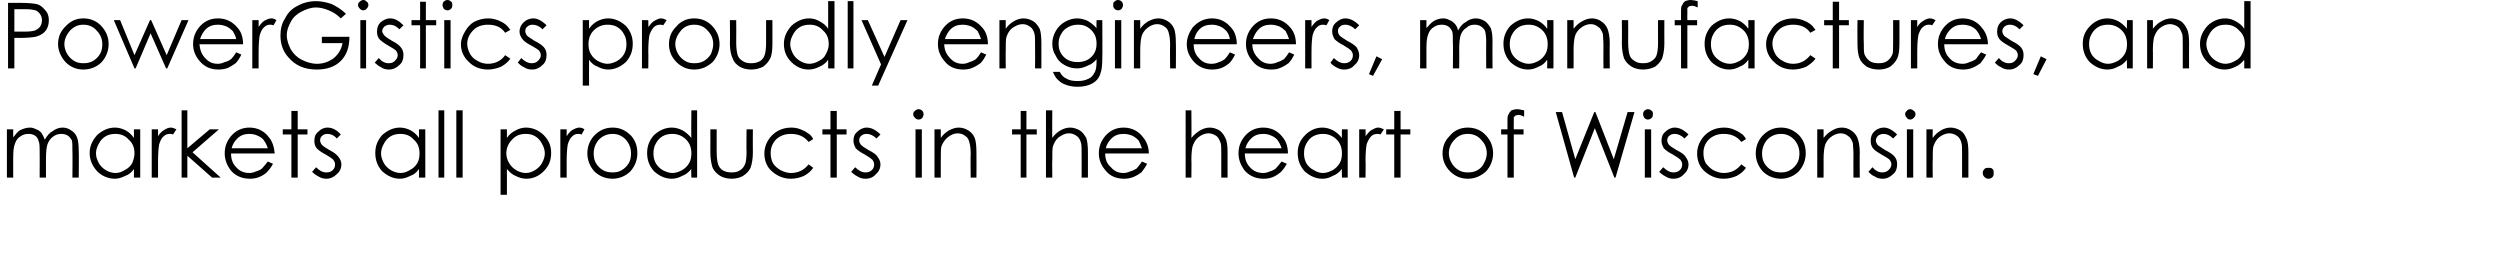
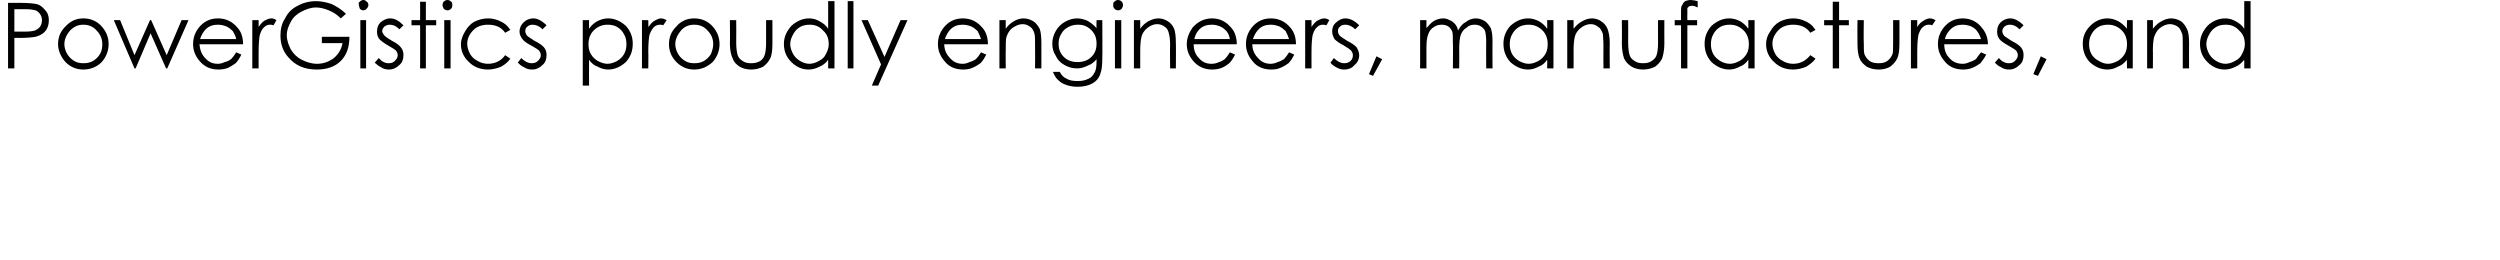
<svg xmlns="http://www.w3.org/2000/svg" version="1.1" width="435px" height="45.287px" viewBox="0 0 435 45.287">
  <desc>PowerGistics proudly engineers, manufactures, and markets all products in the heart of Wisconsin.</desc>
  <defs />
  <g id="Polygon50372">
-     <path d="M 1.2 22.5 L 2.3 22.5 C 2.3 22.5 2.28 23.91 2.3 23.9 C 2.7 23.4 3 23 3.4 22.7 C 4 22.4 4.6 22.2 5.2 22.2 C 5.6 22.2 5.9 22.3 6.3 22.5 C 6.7 22.6 7 22.9 7.2 23.1 C 7.4 23.4 7.6 23.8 7.8 24.3 C 8.2 23.6 8.6 23.1 9.2 22.8 C 9.7 22.4 10.3 22.2 10.9 22.2 C 11.5 22.2 12 22.4 12.4 22.7 C 12.9 23 13.2 23.4 13.4 23.9 C 13.6 24.4 13.7 25.2 13.7 26.3 C 13.75 26.27 13.7 30.9 13.7 30.9 L 12.6 30.9 C 12.6 30.9 12.64 26.27 12.6 26.3 C 12.6 25.4 12.6 24.7 12.5 24.4 C 12.3 24.1 12.1 23.8 11.8 23.6 C 11.5 23.4 11.1 23.3 10.7 23.3 C 10.2 23.3 9.7 23.4 9.2 23.8 C 8.8 24.1 8.5 24.5 8.3 25 C 8.1 25.5 8 26.4 8 27.6 C 8 27.56 8 30.9 8 30.9 L 6.9 30.9 C 6.9 30.9 6.92 26.55 6.9 26.6 C 6.9 25.5 6.9 24.9 6.7 24.5 C 6.6 24.1 6.4 23.8 6.1 23.6 C 5.8 23.4 5.4 23.3 5 23.3 C 4.5 23.3 4 23.4 3.6 23.7 C 3.1 24 2.8 24.4 2.6 25 C 2.4 25.5 2.3 26.2 2.3 27.3 C 2.28 27.29 2.3 30.9 2.3 30.9 L 1.2 30.9 L 1.2 22.5 Z M 24.4 22.5 L 24.4 30.9 L 23.3 30.9 C 23.3 30.9 23.32 29.41 23.3 29.4 C 22.9 30 22.4 30.4 21.8 30.6 C 21.2 30.9 20.6 31.1 20 31.1 C 18.8 31.1 17.7 30.6 16.9 29.8 C 16.1 28.9 15.6 27.9 15.6 26.6 C 15.6 25.4 16.1 24.4 16.9 23.5 C 17.8 22.7 18.8 22.2 20 22.2 C 20.7 22.2 21.3 22.4 21.9 22.7 C 22.4 23 22.9 23.4 23.3 24 C 23.32 24 23.3 22.5 23.3 22.5 L 24.4 22.5 Z M 20.1 23.3 C 19.5 23.3 18.9 23.4 18.4 23.7 C 17.9 24 17.5 24.4 17.2 25 C 16.9 25.5 16.7 26.1 16.7 26.7 C 16.7 27.3 16.9 27.8 17.2 28.4 C 17.5 28.9 17.9 29.3 18.4 29.6 C 18.9 29.9 19.5 30.1 20.1 30.1 C 20.7 30.1 21.2 29.9 21.7 29.6 C 22.3 29.3 22.7 28.9 23 28.4 C 23.2 27.9 23.4 27.3 23.4 26.7 C 23.4 25.7 23.1 24.9 22.4 24.3 C 21.8 23.6 21 23.3 20.1 23.3 Z M 26.4 22.5 L 27.5 22.5 C 27.5 22.5 27.51 23.68 27.5 23.7 C 27.8 23.2 28.2 22.8 28.6 22.6 C 28.9 22.4 29.3 22.2 29.7 22.2 C 30 22.2 30.3 22.3 30.7 22.5 C 30.7 22.5 30.1 23.4 30.1 23.4 C 29.9 23.3 29.7 23.3 29.5 23.3 C 29.2 23.3 28.8 23.4 28.5 23.7 C 28.1 24 27.9 24.5 27.7 25.1 C 27.6 25.6 27.5 26.6 27.5 28 C 27.51 28.01 27.5 30.9 27.5 30.9 L 26.4 30.9 L 26.4 22.5 Z M 31.6 19.2 L 32.6 19.2 L 32.6 25.8 L 36.5 22.5 L 38.1 22.5 L 33.5 26.5 L 38.4 30.9 L 36.9 30.9 L 32.6 27.1 L 32.6 30.9 L 31.6 30.9 L 31.6 19.2 Z M 46.6 28.1 C 46.6 28.1 47.5 28.5 47.5 28.5 C 47.2 29.1 46.8 29.6 46.4 30 C 46.1 30.3 45.6 30.6 45.1 30.8 C 44.6 31 44.1 31.1 43.5 31.1 C 42.1 31.1 41 30.6 40.2 29.7 C 39.5 28.8 39.1 27.8 39.1 26.7 C 39.1 25.6 39.4 24.7 40.1 23.8 C 40.9 22.8 42 22.2 43.4 22.2 C 44.8 22.2 46 22.8 46.8 23.9 C 47.4 24.6 47.7 25.6 47.8 26.7 C 47.8 26.7 40.2 26.7 40.2 26.7 C 40.2 27.7 40.5 28.5 41.1 29.1 C 41.7 29.8 42.5 30.1 43.4 30.1 C 43.8 30.1 44.2 30 44.6 29.8 C 45 29.7 45.4 29.5 45.6 29.3 C 45.9 29 46.2 28.6 46.6 28.1 Z M 46.6 25.8 C 46.4 25.2 46.2 24.8 45.9 24.4 C 45.7 24.1 45.3 23.8 44.8 23.6 C 44.4 23.4 43.9 23.3 43.4 23.3 C 42.6 23.3 41.9 23.5 41.3 24.1 C 40.9 24.5 40.5 25 40.3 25.8 C 40.3 25.8 46.6 25.8 46.6 25.8 Z M 50.7 19.3 L 51.8 19.3 L 51.8 22.5 L 53.5 22.5 L 53.5 23.4 L 51.8 23.4 L 51.8 30.9 L 50.7 30.9 L 50.7 23.4 L 49.2 23.4 L 49.2 22.5 L 50.7 22.5 L 50.7 19.3 Z M 57 22.2 C 57.8 22.2 58.6 22.6 59.3 23.4 C 59.3 23.4 58.6 24.1 58.6 24.1 C 58.1 23.5 57.5 23.3 57 23.3 C 56.6 23.3 56.3 23.4 56.1 23.6 C 55.8 23.8 55.7 24.1 55.7 24.4 C 55.7 24.7 55.8 24.9 56 25.2 C 56.2 25.4 56.6 25.7 57.3 26.1 C 58.1 26.5 58.6 26.9 58.9 27.3 C 59.2 27.7 59.4 28.1 59.4 28.6 C 59.4 29.3 59.1 29.9 58.6 30.3 C 58.1 30.8 57.5 31.1 56.8 31.1 C 56.3 31.1 55.9 31 55.4 30.7 C 55 30.5 54.6 30.2 54.3 29.9 C 54.3 29.9 55 29.1 55 29.1 C 55.6 29.7 56.1 30 56.8 30 C 57.2 30 57.6 29.9 57.9 29.6 C 58.2 29.3 58.3 29 58.3 28.6 C 58.3 28.3 58.2 28.1 58 27.8 C 57.8 27.6 57.4 27.3 56.7 26.9 C 55.9 26.5 55.4 26.1 55.1 25.8 C 54.8 25.4 54.7 25 54.7 24.5 C 54.7 23.8 54.9 23.3 55.4 22.9 C 55.8 22.5 56.3 22.2 57 22.2 C 57 22.2 57 22.2 57 22.2 Z M 74 22.5 L 74 30.9 L 72.9 30.9 C 72.9 30.9 72.93 29.41 72.9 29.4 C 72.5 30 72 30.4 71.4 30.6 C 70.8 30.9 70.2 31.1 69.6 31.1 C 68.4 31.1 67.4 30.6 66.5 29.8 C 65.7 28.9 65.3 27.9 65.3 26.6 C 65.3 25.4 65.7 24.4 66.5 23.5 C 67.4 22.7 68.4 22.2 69.6 22.2 C 70.3 22.2 70.9 22.4 71.5 22.7 C 72 23 72.5 23.4 72.9 24 C 72.93 24 72.9 22.5 72.9 22.5 L 74 22.5 Z M 69.7 23.3 C 69.1 23.3 68.5 23.4 68 23.7 C 67.5 24 67.1 24.4 66.8 25 C 66.5 25.5 66.3 26.1 66.3 26.7 C 66.3 27.3 66.5 27.8 66.8 28.4 C 67.1 28.9 67.5 29.3 68 29.6 C 68.5 29.9 69.1 30.1 69.7 30.1 C 70.3 30.1 70.8 29.9 71.3 29.6 C 71.9 29.3 72.3 28.9 72.6 28.4 C 72.9 27.9 73 27.3 73 26.7 C 73 25.7 72.7 24.9 72 24.3 C 71.4 23.6 70.6 23.3 69.7 23.3 Z M 76.3 19.2 L 77.3 19.2 L 77.3 30.9 L 76.3 30.9 L 76.3 19.2 Z M 79.4 19.2 L 80.5 19.2 L 80.5 30.9 L 79.4 30.9 L 79.4 19.2 Z M 87.1 22.5 L 88.2 22.5 C 88.2 22.5 88.22 24 88.2 24 C 88.6 23.4 89.1 23 89.7 22.7 C 90.2 22.4 90.9 22.2 91.5 22.2 C 92.7 22.2 93.8 22.7 94.6 23.5 C 95.5 24.4 95.9 25.4 95.9 26.6 C 95.9 27.9 95.5 28.9 94.6 29.8 C 93.8 30.6 92.8 31.1 91.6 31.1 C 90.9 31.1 90.3 30.9 89.7 30.6 C 89.2 30.4 88.7 30 88.2 29.4 C 88.22 29.41 88.2 33.9 88.2 33.9 L 87.1 33.9 L 87.1 22.5 Z M 91.5 23.3 C 90.5 23.3 89.7 23.6 89.1 24.3 C 88.5 24.9 88.1 25.7 88.1 26.7 C 88.1 27.3 88.3 27.9 88.6 28.4 C 88.9 28.9 89.3 29.3 89.8 29.6 C 90.3 29.9 90.9 30.1 91.5 30.1 C 92.1 30.1 92.6 29.9 93.1 29.6 C 93.6 29.3 94 28.9 94.3 28.4 C 94.6 27.8 94.8 27.3 94.8 26.7 C 94.8 26.1 94.6 25.5 94.3 25 C 94 24.4 93.6 24 93.1 23.7 C 92.6 23.4 92.1 23.3 91.5 23.3 Z M 97.5 22.5 L 98.6 22.5 C 98.6 22.5 98.6 23.68 98.6 23.7 C 98.9 23.2 99.3 22.8 99.6 22.6 C 100 22.4 100.4 22.2 100.8 22.2 C 101.1 22.2 101.4 22.3 101.7 22.5 C 101.7 22.5 101.2 23.4 101.2 23.4 C 100.9 23.3 100.8 23.3 100.6 23.3 C 100.2 23.3 99.9 23.4 99.6 23.7 C 99.2 24 99 24.5 98.8 25.1 C 98.7 25.6 98.6 26.6 98.6 28 C 98.6 28.01 98.6 30.9 98.6 30.9 L 97.5 30.9 L 97.5 22.5 Z M 103.3 23.7 C 104.2 22.7 105.3 22.2 106.6 22.2 C 107.9 22.2 108.9 22.7 109.8 23.6 C 110.6 24.5 110.9 25.5 110.9 26.7 C 110.9 27.8 110.5 28.9 109.7 29.8 C 108.9 30.6 107.8 31.1 106.6 31.1 C 105.3 31.1 104.2 30.6 103.4 29.8 C 102.6 28.9 102.2 27.8 102.2 26.7 C 102.2 25.5 102.6 24.5 103.3 23.7 C 103.3 23.7 103.3 23.7 103.3 23.7 Z M 106.6 23.3 C 105.7 23.3 104.9 23.6 104.2 24.3 C 103.6 25 103.3 25.8 103.3 26.7 C 103.3 27.3 103.4 27.9 103.7 28.4 C 104 28.9 104.4 29.3 104.9 29.6 C 105.4 29.9 106 30 106.6 30 C 107.2 30 107.7 29.9 108.2 29.6 C 108.7 29.3 109.1 28.9 109.4 28.4 C 109.7 27.9 109.8 27.3 109.8 26.7 C 109.8 25.8 109.5 25 108.9 24.3 C 108.2 23.6 107.5 23.3 106.6 23.3 Z M 121.3 19.2 L 121.3 30.9 L 120.3 30.9 C 120.3 30.9 120.25 29.41 120.3 29.4 C 119.8 30 119.3 30.4 118.7 30.6 C 118.2 30.9 117.5 31.1 116.9 31.1 C 115.7 31.1 114.7 30.6 113.8 29.8 C 113 28.9 112.6 27.9 112.6 26.6 C 112.6 25.4 113 24.4 113.8 23.5 C 114.7 22.7 115.7 22.2 116.9 22.2 C 117.6 22.2 118.2 22.4 118.8 22.7 C 119.3 23 119.8 23.4 120.3 24 C 120.25 24 120.3 19.2 120.3 19.2 L 121.3 19.2 Z M 117 23.3 C 116.4 23.3 115.8 23.4 115.3 23.7 C 114.8 24 114.4 24.4 114.1 25 C 113.8 25.5 113.7 26.1 113.7 26.7 C 113.7 27.3 113.8 27.8 114.1 28.4 C 114.4 28.9 114.8 29.3 115.3 29.6 C 115.9 29.9 116.4 30.1 117 30.1 C 117.6 30.1 118.1 29.9 118.7 29.6 C 119.2 29.3 119.6 28.9 119.9 28.4 C 120.2 27.9 120.3 27.3 120.3 26.7 C 120.3 25.7 120 24.9 119.4 24.3 C 118.7 23.6 117.9 23.3 117 23.3 Z M 123.6 22.5 L 124.7 22.5 C 124.7 22.5 124.7 26.38 124.7 26.4 C 124.7 27.3 124.8 28 124.9 28.4 C 125 28.9 125.3 29.3 125.7 29.6 C 126.2 29.9 126.7 30 127.3 30 C 127.9 30 128.4 29.9 128.8 29.6 C 129.3 29.3 129.5 28.9 129.7 28.4 C 129.8 28.1 129.9 27.4 129.9 26.4 C 129.86 26.38 129.9 22.5 129.9 22.5 L 131 22.5 C 131 22.5 130.97 26.58 131 26.6 C 131 27.7 130.8 28.6 130.6 29.2 C 130.3 29.8 129.9 30.2 129.3 30.6 C 128.8 30.9 128.1 31.1 127.3 31.1 C 126.5 31.1 125.8 30.9 125.3 30.6 C 124.7 30.2 124.3 29.8 124 29.2 C 123.8 28.6 123.6 27.7 123.6 26.5 C 123.62 26.5 123.6 22.5 123.6 22.5 Z M 141.5 24.2 C 141.5 24.2 140.7 24.7 140.7 24.7 C 139.9 23.7 138.9 23.3 137.6 23.3 C 136.6 23.3 135.8 23.6 135.1 24.2 C 134.4 24.9 134.1 25.7 134.1 26.6 C 134.1 27.3 134.2 27.8 134.5 28.4 C 134.8 28.9 135.3 29.3 135.8 29.6 C 136.4 29.9 137 30.1 137.6 30.1 C 138.9 30.1 139.9 29.6 140.7 28.6 C 140.7 28.6 141.5 29.2 141.5 29.2 C 141.1 29.8 140.6 30.2 139.9 30.6 C 139.2 30.9 138.5 31.1 137.6 31.1 C 136.3 31.1 135.2 30.6 134.3 29.8 C 133.4 29 133 27.9 133 26.7 C 133 25.9 133.2 25.2 133.6 24.5 C 134 23.8 134.6 23.2 135.3 22.8 C 136 22.4 136.8 22.2 137.7 22.2 C 138.2 22.2 138.8 22.3 139.3 22.5 C 139.8 22.7 140.2 22.9 140.6 23.2 C 141 23.4 141.3 23.8 141.5 24.2 Z M 144.5 19.3 L 145.6 19.3 L 145.6 22.5 L 147.3 22.5 L 147.3 23.4 L 145.6 23.4 L 145.6 30.9 L 144.5 30.9 L 144.5 23.4 L 143.1 23.4 L 143.1 22.5 L 144.5 22.5 L 144.5 19.3 Z M 150.8 22.2 C 151.6 22.2 152.4 22.6 153.2 23.4 C 153.2 23.4 152.5 24.1 152.5 24.1 C 151.9 23.5 151.3 23.3 150.8 23.3 C 150.4 23.3 150.1 23.4 149.9 23.6 C 149.6 23.8 149.5 24.1 149.5 24.4 C 149.5 24.7 149.6 24.9 149.8 25.2 C 150 25.4 150.4 25.7 151.1 26.1 C 151.9 26.5 152.5 26.9 152.7 27.3 C 153 27.7 153.2 28.1 153.2 28.6 C 153.2 29.3 152.9 29.9 152.4 30.3 C 152 30.8 151.4 31.1 150.6 31.1 C 150.1 31.1 149.7 31 149.2 30.7 C 148.8 30.5 148.4 30.2 148.1 29.9 C 148.1 29.9 148.8 29.1 148.8 29.1 C 149.4 29.7 150 30 150.6 30 C 151 30 151.4 29.9 151.7 29.6 C 152 29.3 152.1 29 152.1 28.6 C 152.1 28.3 152 28.1 151.8 27.8 C 151.6 27.6 151.2 27.3 150.5 26.9 C 149.7 26.5 149.2 26.1 148.9 25.8 C 148.7 25.4 148.5 25 148.5 24.5 C 148.5 23.8 148.7 23.3 149.2 22.9 C 149.6 22.5 150.2 22.2 150.8 22.2 C 150.8 22.2 150.8 22.2 150.8 22.2 Z M 159.8 19 C 160.1 19 160.3 19.1 160.5 19.3 C 160.6 19.4 160.7 19.6 160.7 19.9 C 160.7 20.1 160.6 20.3 160.5 20.5 C 160.3 20.7 160.1 20.8 159.8 20.8 C 159.6 20.8 159.4 20.7 159.2 20.5 C 159 20.3 158.9 20.1 158.9 19.9 C 158.9 19.6 159 19.4 159.2 19.3 C 159.4 19.1 159.6 19 159.8 19 Z M 159.3 22.5 L 160.4 22.5 L 160.4 30.9 L 159.3 30.9 L 159.3 22.5 Z M 162.6 22.5 L 163.7 22.5 C 163.7 22.5 163.69 23.96 163.7 24 C 164.1 23.4 164.6 23 165.1 22.7 C 165.7 22.4 166.2 22.2 166.8 22.2 C 167.5 22.2 168 22.4 168.5 22.7 C 169 23 169.4 23.5 169.6 24 C 169.8 24.5 169.9 25.4 169.9 26.5 C 169.93 26.53 169.9 30.9 169.9 30.9 L 168.9 30.9 C 168.9 30.9 168.85 26.85 168.9 26.8 C 168.9 25.9 168.8 25.2 168.7 24.9 C 168.6 24.4 168.4 23.9 168 23.7 C 167.7 23.4 167.2 23.2 166.6 23.2 C 166 23.2 165.4 23.5 164.9 23.9 C 164.4 24.3 164 24.9 163.8 25.5 C 163.7 25.9 163.7 26.7 163.7 27.8 C 163.69 27.77 163.7 30.9 163.7 30.9 L 162.6 30.9 L 162.6 22.5 Z M 177.6 19.3 L 178.6 19.3 L 178.6 22.5 L 180.4 22.5 L 180.4 23.4 L 178.6 23.4 L 178.6 30.9 L 177.6 30.9 L 177.6 23.4 L 176.1 23.4 L 176.1 22.5 L 177.6 22.5 L 177.6 19.3 Z M 182 19.2 L 183.1 19.2 C 183.1 19.2 183.06 23.96 183.1 24 C 183.5 23.4 184 23 184.5 22.7 C 185 22.4 185.6 22.2 186.2 22.2 C 186.8 22.2 187.4 22.4 187.9 22.7 C 188.4 23 188.7 23.5 189 24 C 189.2 24.5 189.3 25.4 189.3 26.5 C 189.3 26.53 189.3 30.9 189.3 30.9 L 188.2 30.9 C 188.2 30.9 188.22 26.85 188.2 26.8 C 188.2 25.9 188.2 25.2 188.1 24.9 C 188 24.4 187.7 23.9 187.4 23.7 C 187 23.4 186.6 23.2 186 23.2 C 185.3 23.2 184.8 23.5 184.2 23.9 C 183.7 24.3 183.4 24.9 183.2 25.5 C 183.1 25.9 183.1 26.7 183.1 27.8 C 183.06 27.77 183.1 30.9 183.1 30.9 L 182 30.9 L 182 19.2 Z M 198.7 28.1 C 198.7 28.1 199.6 28.5 199.6 28.5 C 199.3 29.1 198.9 29.6 198.6 30 C 198.2 30.3 197.7 30.6 197.2 30.8 C 196.7 31 196.2 31.1 195.6 31.1 C 194.2 31.1 193.1 30.6 192.4 29.7 C 191.6 28.8 191.2 27.8 191.2 26.7 C 191.2 25.6 191.5 24.7 192.2 23.8 C 193 22.8 194.1 22.2 195.5 22.2 C 196.9 22.2 198.1 22.8 198.9 23.9 C 199.5 24.6 199.9 25.6 199.9 26.7 C 199.9 26.7 192.3 26.7 192.3 26.7 C 192.3 27.7 192.6 28.5 193.3 29.1 C 193.9 29.8 194.6 30.1 195.5 30.1 C 195.9 30.1 196.3 30 196.7 29.8 C 197.1 29.7 197.5 29.5 197.8 29.3 C 198 29 198.4 28.6 198.7 28.1 Z M 198.7 25.8 C 198.5 25.2 198.3 24.8 198.1 24.4 C 197.8 24.1 197.4 23.8 197 23.6 C 196.5 23.4 196 23.3 195.5 23.3 C 194.7 23.3 194 23.5 193.4 24.1 C 193 24.5 192.6 25 192.4 25.8 C 192.4 25.8 198.7 25.8 198.7 25.8 Z M 206.3 19.2 L 207.3 19.2 C 207.3 19.2 207.34 23.96 207.3 24 C 207.8 23.4 208.3 23 208.8 22.7 C 209.3 22.4 209.9 22.2 210.5 22.2 C 211.1 22.2 211.7 22.4 212.2 22.7 C 212.6 23 213 23.5 213.2 24 C 213.5 24.5 213.6 25.4 213.6 26.5 C 213.58 26.53 213.6 30.9 213.6 30.9 L 212.5 30.9 C 212.5 30.9 212.5 26.85 212.5 26.8 C 212.5 25.9 212.5 25.2 212.4 24.9 C 212.2 24.4 212 23.9 211.7 23.7 C 211.3 23.4 210.8 23.2 210.3 23.2 C 209.6 23.2 209 23.5 208.5 23.9 C 208 24.3 207.7 24.9 207.5 25.5 C 207.4 25.9 207.3 26.7 207.3 27.8 C 207.34 27.77 207.3 30.9 207.3 30.9 L 206.3 30.9 L 206.3 19.2 Z M 223 28.1 C 223 28.1 223.9 28.5 223.9 28.5 C 223.6 29.1 223.2 29.6 222.8 30 C 222.4 30.3 222 30.6 221.5 30.8 C 221 31 220.5 31.1 219.9 31.1 C 218.5 31.1 217.4 30.6 216.6 29.7 C 215.9 28.8 215.5 27.8 215.5 26.7 C 215.5 25.6 215.8 24.7 216.5 23.8 C 217.3 22.8 218.4 22.2 219.8 22.2 C 221.2 22.2 222.4 22.8 223.2 23.9 C 223.8 24.6 224.1 25.6 224.1 26.7 C 224.1 26.7 216.6 26.7 216.6 26.7 C 216.6 27.7 216.9 28.5 217.5 29.1 C 218.1 29.8 218.9 30.1 219.8 30.1 C 220.2 30.1 220.6 30 221 29.8 C 221.4 29.7 221.8 29.5 222 29.3 C 222.3 29 222.6 28.6 223 28.1 Z M 223 25.8 C 222.8 25.2 222.6 24.8 222.3 24.4 C 222.1 24.1 221.7 23.8 221.2 23.6 C 220.8 23.4 220.3 23.3 219.8 23.3 C 219 23.3 218.3 23.5 217.7 24.1 C 217.3 24.5 216.9 25 216.7 25.8 C 216.7 25.8 223 25.8 223 25.8 Z M 234.5 22.5 L 234.5 30.9 L 233.5 30.9 C 233.5 30.9 233.46 29.41 233.5 29.4 C 233 30 232.5 30.4 231.9 30.6 C 231.4 30.9 230.8 31.1 230.1 31.1 C 228.9 31.1 227.9 30.6 227 29.8 C 226.2 28.9 225.8 27.9 225.8 26.6 C 225.8 25.4 226.2 24.4 227.1 23.5 C 227.9 22.7 228.9 22.2 230.1 22.2 C 230.8 22.2 231.4 22.4 232 22.7 C 232.5 23 233 23.4 233.5 24 C 233.46 24 233.5 22.5 233.5 22.5 L 234.5 22.5 Z M 230.2 23.3 C 229.6 23.3 229.1 23.4 228.5 23.7 C 228 24 227.6 24.4 227.3 25 C 227 25.5 226.9 26.1 226.9 26.7 C 226.9 27.3 227 27.8 227.3 28.4 C 227.6 28.9 228 29.3 228.6 29.6 C 229.1 29.9 229.6 30.1 230.2 30.1 C 230.8 30.1 231.3 29.9 231.9 29.6 C 232.4 29.3 232.8 28.9 233.1 28.4 C 233.4 27.9 233.5 27.3 233.5 26.7 C 233.5 25.7 233.2 24.9 232.6 24.3 C 231.9 23.6 231.1 23.3 230.2 23.3 Z M 236.5 22.5 L 237.6 22.5 C 237.6 22.5 237.65 23.68 237.6 23.7 C 238 23.2 238.3 22.8 238.7 22.6 C 239.1 22.4 239.4 22.2 239.8 22.2 C 240.1 22.2 240.4 22.3 240.8 22.5 C 240.8 22.5 240.2 23.4 240.2 23.4 C 240 23.3 239.8 23.3 239.7 23.3 C 239.3 23.3 238.9 23.4 238.6 23.7 C 238.3 24 238 24.5 237.8 25.1 C 237.7 25.6 237.6 26.6 237.6 28 C 237.65 28.01 237.6 30.9 237.6 30.9 L 236.5 30.9 L 236.5 22.5 Z M 242.6 19.3 L 243.7 19.3 L 243.7 22.5 L 245.4 22.5 L 245.4 23.4 L 243.7 23.4 L 243.7 30.9 L 242.6 30.9 L 242.6 23.4 L 241.2 23.4 L 241.2 22.5 L 242.6 22.5 L 242.6 19.3 Z M 252.2 23.7 C 253 22.7 254.1 22.2 255.4 22.2 C 256.7 22.2 257.8 22.7 258.6 23.6 C 259.4 24.5 259.8 25.5 259.8 26.7 C 259.8 27.8 259.4 28.9 258.6 29.8 C 257.7 30.6 256.7 31.1 255.4 31.1 C 254.1 31.1 253.1 30.6 252.3 29.8 C 251.4 28.9 251 27.8 251 26.7 C 251 25.5 251.4 24.5 252.2 23.7 C 252.2 23.7 252.2 23.7 252.2 23.7 Z M 255.4 23.3 C 254.5 23.3 253.7 23.6 253.1 24.3 C 252.4 25 252.1 25.8 252.1 26.7 C 252.1 27.3 252.3 27.9 252.6 28.4 C 252.9 28.9 253.3 29.3 253.8 29.6 C 254.3 29.9 254.8 30 255.4 30 C 256 30 256.6 29.9 257.1 29.6 C 257.6 29.3 258 28.9 258.2 28.4 C 258.5 27.9 258.7 27.3 258.7 26.7 C 258.7 25.8 258.4 25 257.7 24.3 C 257.1 23.6 256.3 23.3 255.4 23.3 Z M 264 19 C 264.3 19 264.7 19.1 265.2 19.2 C 265.2 19.2 265.2 20.3 265.2 20.3 C 264.8 20.1 264.5 20 264.2 20 C 264 20 263.8 20.1 263.7 20.1 C 263.6 20.2 263.5 20.3 263.4 20.4 C 263.4 20.5 263.4 20.8 263.4 21.3 C 263.38 21.32 263.4 22.5 263.4 22.5 L 265.1 22.5 L 265.1 23.4 L 263.4 23.4 L 263.4 30.9 L 262.3 30.9 L 262.3 23.4 L 261.2 23.4 L 261.2 22.5 L 262.3 22.5 C 262.3 22.5 262.29 21.14 262.3 21.1 C 262.3 20.5 262.3 20.1 262.5 19.9 C 262.6 19.6 262.8 19.4 263 19.2 C 263.3 19.1 263.6 19 264 19 C 264 19 264 19 264 19 Z M 270.7 19.5 L 271.8 19.5 L 274.1 27.7 L 277.4 19.5 L 277.6 19.5 L 280.8 27.7 L 283.2 19.5 L 284.4 19.5 L 281.1 30.9 L 280.9 30.9 L 277.5 22.3 L 274.1 30.9 L 273.9 30.9 L 270.7 19.5 Z M 286.7 19 C 287 19 287.2 19.1 287.4 19.3 C 287.6 19.4 287.6 19.6 287.6 19.9 C 287.6 20.1 287.6 20.3 287.4 20.5 C 287.2 20.7 287 20.8 286.7 20.8 C 286.5 20.8 286.3 20.7 286.1 20.5 C 286 20.3 285.9 20.1 285.9 19.9 C 285.9 19.6 286 19.4 286.1 19.3 C 286.3 19.1 286.5 19 286.7 19 Z M 286.2 22.5 L 287.3 22.5 L 287.3 30.9 L 286.2 30.9 L 286.2 22.5 Z M 291.4 22.2 C 292.2 22.2 293 22.6 293.8 23.4 C 293.8 23.4 293.1 24.1 293.1 24.1 C 292.5 23.5 291.9 23.3 291.4 23.3 C 291 23.3 290.7 23.4 290.5 23.6 C 290.2 23.8 290.1 24.1 290.1 24.4 C 290.1 24.7 290.2 24.9 290.4 25.2 C 290.6 25.4 291 25.7 291.7 26.1 C 292.5 26.5 293.1 26.9 293.3 27.3 C 293.6 27.7 293.8 28.1 293.8 28.6 C 293.8 29.3 293.5 29.9 293 30.3 C 292.6 30.8 291.9 31.1 291.2 31.1 C 290.7 31.1 290.3 31 289.8 30.7 C 289.4 30.5 289 30.2 288.7 29.9 C 288.7 29.9 289.4 29.1 289.4 29.1 C 290 29.7 290.6 30 291.2 30 C 291.6 30 292 29.9 292.3 29.6 C 292.6 29.3 292.7 29 292.7 28.6 C 292.7 28.3 292.6 28.1 292.4 27.8 C 292.2 27.6 291.8 27.3 291.1 26.9 C 290.3 26.5 289.8 26.1 289.5 25.8 C 289.3 25.4 289.1 25 289.1 24.5 C 289.1 23.8 289.3 23.3 289.8 22.9 C 290.2 22.5 290.8 22.2 291.4 22.2 C 291.4 22.2 291.4 22.2 291.4 22.2 Z M 303.8 24.2 C 303.8 24.2 303 24.7 303 24.7 C 302.2 23.7 301.2 23.3 299.9 23.3 C 298.9 23.3 298.1 23.6 297.4 24.2 C 296.7 24.9 296.4 25.7 296.4 26.6 C 296.4 27.3 296.5 27.8 296.8 28.4 C 297.2 28.9 297.6 29.3 298.1 29.6 C 298.7 29.9 299.3 30.1 299.9 30.1 C 301.2 30.1 302.2 29.6 303 28.6 C 303 28.6 303.8 29.2 303.8 29.2 C 303.4 29.8 302.9 30.2 302.2 30.6 C 301.5 30.9 300.8 31.1 299.9 31.1 C 298.6 31.1 297.5 30.6 296.6 29.8 C 295.7 29 295.3 27.9 295.3 26.7 C 295.3 25.9 295.5 25.2 295.9 24.5 C 296.3 23.8 296.9 23.2 297.6 22.8 C 298.3 22.4 299.1 22.2 300 22.2 C 300.5 22.2 301.1 22.3 301.6 22.5 C 302.1 22.7 302.5 22.9 302.9 23.2 C 303.3 23.4 303.6 23.8 303.8 24.2 Z M 306.6 23.7 C 307.5 22.7 308.6 22.2 309.9 22.2 C 311.2 22.2 312.2 22.7 313.1 23.6 C 313.9 24.5 314.2 25.5 314.2 26.7 C 314.2 27.8 313.8 28.9 313 29.8 C 312.2 30.6 311.1 31.1 309.9 31.1 C 308.6 31.1 307.5 30.6 306.7 29.8 C 305.9 28.9 305.5 27.8 305.5 26.7 C 305.5 25.5 305.9 24.5 306.6 23.7 C 306.6 23.7 306.6 23.7 306.6 23.7 Z M 309.9 23.3 C 309 23.3 308.2 23.6 307.5 24.3 C 306.9 25 306.6 25.8 306.6 26.7 C 306.6 27.3 306.7 27.9 307 28.4 C 307.3 28.9 307.7 29.3 308.2 29.6 C 308.7 29.9 309.3 30 309.9 30 C 310.5 30 311 29.9 311.5 29.6 C 312 29.3 312.4 28.9 312.7 28.4 C 313 27.9 313.1 27.3 313.1 26.7 C 313.1 25.8 312.8 25 312.2 24.3 C 311.5 23.6 310.8 23.3 309.9 23.3 Z M 316.2 22.5 L 317.3 22.5 C 317.3 22.5 317.32 23.96 317.3 24 C 317.8 23.4 318.2 23 318.8 22.7 C 319.3 22.4 319.8 22.2 320.5 22.2 C 321.1 22.2 321.7 22.4 322.1 22.7 C 322.6 23 323 23.5 323.2 24 C 323.4 24.5 323.6 25.4 323.6 26.5 C 323.56 26.53 323.6 30.9 323.6 30.9 L 322.5 30.9 C 322.5 30.9 322.48 26.85 322.5 26.8 C 322.5 25.9 322.4 25.2 322.4 24.9 C 322.2 24.4 322 23.9 321.6 23.7 C 321.3 23.4 320.8 23.2 320.3 23.2 C 319.6 23.2 319 23.5 318.5 23.9 C 318 24.3 317.6 24.9 317.5 25.5 C 317.4 25.9 317.3 26.7 317.3 27.8 C 317.32 27.77 317.3 30.9 317.3 30.9 L 316.2 30.9 L 316.2 22.5 Z M 327.8 22.2 C 328.5 22.2 329.3 22.6 330.1 23.4 C 330.1 23.4 329.4 24.1 329.4 24.1 C 328.8 23.5 328.3 23.3 327.7 23.3 C 327.4 23.3 327.1 23.4 326.8 23.6 C 326.6 23.8 326.4 24.1 326.4 24.4 C 326.4 24.7 326.5 24.9 326.7 25.2 C 326.9 25.4 327.4 25.7 328 26.1 C 328.8 26.5 329.4 26.9 329.7 27.3 C 330 27.7 330.1 28.1 330.1 28.6 C 330.1 29.3 329.9 29.9 329.4 30.3 C 328.9 30.8 328.3 31.1 327.6 31.1 C 327.1 31.1 326.6 31 326.2 30.7 C 325.7 30.5 325.4 30.2 325.1 29.9 C 325.1 29.9 325.8 29.1 325.8 29.1 C 326.3 29.7 326.9 30 327.5 30 C 327.9 30 328.3 29.9 328.6 29.6 C 328.9 29.3 329.1 29 329.1 28.6 C 329.1 28.3 329 28.1 328.8 27.8 C 328.6 27.6 328.1 27.3 327.4 26.9 C 326.7 26.5 326.1 26.1 325.9 25.8 C 325.6 25.4 325.5 25 325.5 24.5 C 325.5 23.8 325.7 23.3 326.1 22.9 C 326.5 22.5 327.1 22.2 327.8 22.2 C 327.8 22.2 327.8 22.2 327.8 22.2 Z M 332.4 19 C 332.6 19 332.8 19.1 333 19.3 C 333.2 19.4 333.3 19.6 333.3 19.9 C 333.3 20.1 333.2 20.3 333 20.5 C 332.8 20.7 332.6 20.8 332.4 20.8 C 332.1 20.8 331.9 20.7 331.8 20.5 C 331.6 20.3 331.5 20.1 331.5 19.9 C 331.5 19.6 331.6 19.4 331.8 19.3 C 331.9 19.1 332.1 19 332.4 19 Z M 331.8 22.5 L 332.9 22.5 L 332.9 30.9 L 331.8 30.9 L 331.8 22.5 Z M 335.2 22.5 L 336.3 22.5 C 336.3 22.5 336.25 23.96 336.3 24 C 336.7 23.4 337.2 23 337.7 22.7 C 338.2 22.4 338.8 22.2 339.4 22.2 C 340 22.2 340.6 22.4 341.1 22.7 C 341.6 23 341.9 23.5 342.1 24 C 342.4 24.5 342.5 25.4 342.5 26.5 C 342.49 26.53 342.5 30.9 342.5 30.9 L 341.4 30.9 C 341.4 30.9 341.41 26.85 341.4 26.8 C 341.4 25.9 341.4 25.2 341.3 24.9 C 341.2 24.4 340.9 23.9 340.6 23.7 C 340.2 23.4 339.8 23.2 339.2 23.2 C 338.5 23.2 337.9 23.5 337.4 23.9 C 336.9 24.3 336.6 24.9 336.4 25.5 C 336.3 25.9 336.3 26.7 336.3 27.8 C 336.25 27.77 336.3 30.9 336.3 30.9 L 335.2 30.9 L 335.2 22.5 Z M 346 29.2 C 346.3 29.2 346.5 29.2 346.7 29.4 C 346.9 29.6 346.9 29.8 346.9 30.1 C 346.9 30.4 346.9 30.6 346.7 30.8 C 346.5 31 346.3 31.1 346 31.1 C 345.7 31.1 345.5 31 345.3 30.8 C 345.1 30.6 345 30.4 345 30.1 C 345 29.8 345.1 29.6 345.3 29.4 C 345.5 29.2 345.7 29.2 346 29.2 Z " stroke="none" fill="#000" />
-   </g>
+     </g>
  <g id="Polygon50371">
-     <path d="M 1.4 0.5 C 1.4 0.5 3.63 0.5 3.6 0.5 C 4.9 0.5 5.8 0.6 6.3 0.7 C 6.9 0.8 7.4 1.2 7.8 1.7 C 8.3 2.2 8.5 2.8 8.5 3.5 C 8.5 4.3 8.3 4.9 7.9 5.4 C 7.5 5.9 6.9 6.2 6.2 6.4 C 5.7 6.5 4.7 6.6 3.3 6.6 C 3.32 6.57 2.5 6.6 2.5 6.6 L 2.5 11.9 L 1.4 11.9 L 1.4 0.5 Z M 2.5 1.6 L 2.5 5.5 C 2.5 5.5 4.43 5.49 4.4 5.5 C 5.2 5.5 5.8 5.4 6.1 5.3 C 6.5 5.1 6.8 4.9 7 4.6 C 7.2 4.3 7.3 3.9 7.3 3.5 C 7.3 3.1 7.2 2.8 7 2.5 C 6.8 2.2 6.5 1.9 6.2 1.8 C 5.8 1.7 5.3 1.6 4.5 1.6 C 4.51 1.61 2.5 1.6 2.5 1.6 Z M 11.3 4.7 C 12.2 3.7 13.2 3.2 14.5 3.2 C 15.8 3.2 16.9 3.7 17.7 4.6 C 18.5 5.5 18.9 6.5 18.9 7.7 C 18.9 8.8 18.5 9.9 17.7 10.8 C 16.9 11.6 15.8 12.1 14.5 12.1 C 13.2 12.1 12.2 11.6 11.4 10.8 C 10.6 9.9 10.1 8.8 10.1 7.7 C 10.1 6.5 10.5 5.5 11.3 4.7 C 11.3 4.7 11.3 4.7 11.3 4.7 Z M 14.5 4.3 C 13.6 4.3 12.9 4.6 12.2 5.3 C 11.6 6 11.2 6.8 11.2 7.7 C 11.2 8.3 11.4 8.9 11.7 9.4 C 12 9.9 12.4 10.3 12.9 10.6 C 13.4 10.9 13.9 11 14.5 11 C 15.1 11 15.7 10.9 16.2 10.6 C 16.7 10.3 17.1 9.9 17.4 9.4 C 17.7 8.9 17.8 8.3 17.8 7.7 C 17.8 6.8 17.5 6 16.8 5.3 C 16.2 4.6 15.4 4.3 14.5 4.3 Z M 19.8 3.5 L 20.9 3.5 L 23.4 9.6 L 26.1 3.5 L 26.3 3.5 L 29 9.6 L 31.6 3.5 L 32.8 3.5 L 29.1 11.9 L 28.9 11.9 L 26.2 5.8 L 23.6 11.9 L 23.4 11.9 L 19.8 3.5 Z M 41.1 9.1 C 41.1 9.1 42 9.5 42 9.5 C 41.7 10.1 41.4 10.6 41 11 C 40.6 11.3 40.1 11.6 39.7 11.8 C 39.2 12 38.6 12.1 38 12.1 C 36.6 12.1 35.6 11.6 34.8 10.7 C 34 9.8 33.6 8.8 33.6 7.7 C 33.6 6.6 33.9 5.7 34.6 4.8 C 35.4 3.8 36.5 3.2 37.9 3.2 C 39.4 3.2 40.5 3.8 41.4 4.9 C 42 5.6 42.3 6.6 42.3 7.7 C 42.3 7.7 34.7 7.7 34.7 7.7 C 34.8 8.7 35.1 9.5 35.7 10.1 C 36.3 10.8 37 11.1 37.9 11.1 C 38.3 11.1 38.7 11 39.1 10.8 C 39.6 10.7 39.9 10.5 40.2 10.3 C 40.5 10 40.8 9.6 41.1 9.1 Z M 41.1 6.8 C 41 6.2 40.7 5.8 40.5 5.4 C 40.2 5.1 39.8 4.8 39.4 4.6 C 38.9 4.4 38.4 4.3 37.9 4.3 C 37.1 4.3 36.4 4.5 35.8 5.1 C 35.4 5.5 35.1 6 34.8 6.8 C 34.8 6.8 41.1 6.8 41.1 6.8 Z M 43.9 3.5 L 45 3.5 C 45 3.5 44.99 4.68 45 4.7 C 45.3 4.2 45.7 3.8 46 3.6 C 46.4 3.4 46.8 3.2 47.2 3.2 C 47.5 3.2 47.8 3.3 48.1 3.5 C 48.1 3.5 47.6 4.4 47.6 4.4 C 47.3 4.3 47.2 4.3 47 4.3 C 46.6 4.3 46.3 4.4 46 4.7 C 45.6 5 45.4 5.5 45.2 6.1 C 45.1 6.6 45 7.6 45 9 C 44.99 9.01 45 11.9 45 11.9 L 43.9 11.9 L 43.9 3.5 Z M 60.2 2.4 C 60.2 2.4 59.3 3.2 59.3 3.2 C 58.7 2.6 58 2.1 57.2 1.8 C 56.5 1.5 55.7 1.3 55 1.3 C 54.1 1.3 53.3 1.6 52.5 2 C 51.7 2.4 51 3 50.6 3.8 C 50.2 4.5 49.9 5.3 49.9 6.1 C 49.9 7 50.2 7.8 50.6 8.6 C 51.1 9.4 51.7 10 52.5 10.4 C 53.3 10.8 54.2 11.1 55.2 11.1 C 56.3 11.1 57.3 10.7 58.1 10.1 C 58.9 9.4 59.4 8.6 59.6 7.5 C 59.57 7.51 56 7.5 56 7.5 L 56 6.4 C 56 6.4 60.85 6.41 60.8 6.4 C 60.8 8.2 60.3 9.6 59.3 10.6 C 58.3 11.6 56.9 12.1 55.1 12.1 C 53 12.1 51.4 11.4 50.2 10 C 49.2 8.9 48.8 7.6 48.8 6.2 C 48.8 5.1 49 4.1 49.6 3.2 C 50.1 2.2 50.8 1.5 51.8 1 C 52.7 0.5 53.8 0.2 55 0.2 C 55.9 0.2 56.8 0.4 57.7 0.7 C 58.5 1.1 59.4 1.6 60.2 2.4 Z M 63.2 0 C 63.4 0 63.7 0.1 63.8 0.3 C 64 0.4 64.1 0.6 64.1 0.9 C 64.1 1.1 64 1.3 63.8 1.5 C 63.7 1.7 63.4 1.8 63.2 1.8 C 63 1.8 62.8 1.7 62.6 1.5 C 62.4 1.3 62.3 1.1 62.3 0.9 C 62.3 0.6 62.4 0.4 62.6 0.3 C 62.8 0.1 63 0 63.2 0 Z M 62.7 3.5 L 63.7 3.5 L 63.7 11.9 L 62.7 11.9 L 62.7 3.5 Z M 67.9 3.2 C 68.7 3.2 69.4 3.6 70.2 4.4 C 70.2 4.4 69.5 5.1 69.5 5.1 C 68.9 4.5 68.4 4.3 67.8 4.3 C 67.5 4.3 67.2 4.4 66.9 4.6 C 66.7 4.8 66.5 5.1 66.5 5.4 C 66.5 5.7 66.7 5.9 66.9 6.2 C 67.1 6.4 67.5 6.7 68.2 7.1 C 69 7.5 69.5 7.9 69.8 8.3 C 70.1 8.7 70.2 9.1 70.2 9.6 C 70.2 10.3 70 10.9 69.5 11.3 C 69 11.8 68.4 12.1 67.7 12.1 C 67.2 12.1 66.7 12 66.3 11.7 C 65.9 11.5 65.5 11.2 65.2 10.9 C 65.2 10.9 65.9 10.1 65.9 10.1 C 66.4 10.7 67 11 67.6 11 C 68.1 11 68.4 10.9 68.7 10.6 C 69 10.3 69.2 10 69.2 9.6 C 69.2 9.3 69.1 9.1 68.9 8.8 C 68.7 8.6 68.2 8.3 67.5 7.9 C 66.8 7.5 66.3 7.1 66 6.8 C 65.7 6.4 65.6 6 65.6 5.5 C 65.6 4.8 65.8 4.3 66.2 3.9 C 66.7 3.5 67.2 3.2 67.9 3.2 C 67.9 3.2 67.9 3.2 67.9 3.2 Z M 73.1 0.3 L 74.1 0.3 L 74.1 3.5 L 75.9 3.5 L 75.9 4.4 L 74.1 4.4 L 74.1 11.9 L 73.1 11.9 L 73.1 4.4 L 71.6 4.4 L 71.6 3.5 L 73.1 3.5 L 73.1 0.3 Z M 77.9 0 C 78.1 0 78.3 0.1 78.5 0.3 C 78.7 0.4 78.7 0.6 78.7 0.9 C 78.7 1.1 78.7 1.3 78.5 1.5 C 78.3 1.7 78.1 1.8 77.9 1.8 C 77.6 1.8 77.4 1.7 77.2 1.5 C 77.1 1.3 77 1.1 77 0.9 C 77 0.6 77.1 0.4 77.2 0.3 C 77.4 0.1 77.6 0 77.9 0 Z M 77.3 3.5 L 78.4 3.5 L 78.4 11.9 L 77.3 11.9 L 77.3 3.5 Z M 88.8 5.2 C 88.8 5.2 87.9 5.7 87.9 5.7 C 87.2 4.7 86.2 4.3 84.9 4.3 C 83.9 4.3 83 4.6 82.4 5.2 C 81.7 5.9 81.3 6.7 81.3 7.6 C 81.3 8.3 81.5 8.8 81.8 9.4 C 82.1 9.9 82.5 10.3 83.1 10.6 C 83.6 10.9 84.2 11.1 84.9 11.1 C 86.1 11.1 87.2 10.6 87.9 9.6 C 87.9 9.6 88.8 10.2 88.8 10.2 C 88.4 10.8 87.9 11.2 87.2 11.6 C 86.5 11.9 85.7 12.1 84.9 12.1 C 83.5 12.1 82.4 11.6 81.6 10.8 C 80.7 10 80.2 8.9 80.2 7.7 C 80.2 6.9 80.5 6.2 80.9 5.5 C 81.3 4.8 81.8 4.2 82.5 3.8 C 83.3 3.4 84.1 3.2 84.9 3.2 C 85.5 3.2 86 3.3 86.6 3.5 C 87.1 3.7 87.5 3.9 87.9 4.2 C 88.2 4.4 88.5 4.8 88.8 5.2 Z M 92.8 3.2 C 93.5 3.2 94.3 3.6 95.1 4.4 C 95.1 4.4 94.4 5.1 94.4 5.1 C 93.8 4.5 93.2 4.3 92.7 4.3 C 92.3 4.3 92 4.4 91.8 4.6 C 91.5 4.8 91.4 5.1 91.4 5.4 C 91.4 5.7 91.5 5.9 91.7 6.2 C 91.9 6.4 92.4 6.7 93 7.1 C 93.8 7.5 94.4 7.9 94.7 8.3 C 95 8.7 95.1 9.1 95.1 9.6 C 95.1 10.3 94.9 10.9 94.4 11.3 C 93.9 11.8 93.3 12.1 92.6 12.1 C 92.1 12.1 91.6 12 91.2 11.7 C 90.7 11.5 90.4 11.2 90.1 10.9 C 90.1 10.9 90.7 10.1 90.7 10.1 C 91.3 10.7 91.9 11 92.5 11 C 92.9 11 93.3 10.9 93.6 10.6 C 93.9 10.3 94.1 10 94.1 9.6 C 94.1 9.3 94 9.1 93.8 8.8 C 93.6 8.6 93.1 8.3 92.4 7.9 C 91.6 7.5 91.1 7.1 90.9 6.8 C 90.6 6.4 90.4 6 90.4 5.5 C 90.4 4.8 90.7 4.3 91.1 3.9 C 91.5 3.5 92.1 3.2 92.8 3.2 C 92.8 3.2 92.8 3.2 92.8 3.2 Z M 101.4 3.5 L 102.5 3.5 C 102.5 3.5 102.47 5 102.5 5 C 102.9 4.4 103.4 4 103.9 3.7 C 104.5 3.4 105.1 3.2 105.8 3.2 C 107 3.2 108 3.7 108.9 4.5 C 109.7 5.4 110.1 6.4 110.1 7.6 C 110.1 8.9 109.7 9.9 108.9 10.8 C 108 11.6 107 12.1 105.8 12.1 C 105.2 12.1 104.5 11.9 104 11.6 C 103.4 11.4 102.9 11 102.5 10.4 C 102.47 10.41 102.5 14.9 102.5 14.9 L 101.4 14.9 L 101.4 3.5 Z M 105.7 4.3 C 104.8 4.3 104 4.6 103.3 5.3 C 102.7 5.9 102.4 6.7 102.4 7.7 C 102.4 8.3 102.5 8.9 102.8 9.4 C 103.1 9.9 103.5 10.3 104 10.6 C 104.6 10.9 105.1 11.1 105.7 11.1 C 106.3 11.1 106.8 10.9 107.4 10.6 C 107.9 10.3 108.3 9.9 108.6 9.4 C 108.9 8.8 109 8.3 109 7.7 C 109 7.1 108.9 6.5 108.6 6 C 108.3 5.4 107.9 5 107.4 4.7 C 106.9 4.4 106.3 4.3 105.7 4.3 Z M 111.7 3.5 L 112.8 3.5 C 112.8 3.5 112.84 4.68 112.8 4.7 C 113.2 4.2 113.5 3.8 113.9 3.6 C 114.3 3.4 114.6 3.2 115 3.2 C 115.3 3.2 115.6 3.3 116 3.5 C 116 3.5 115.4 4.4 115.4 4.4 C 115.2 4.3 115 4.3 114.9 4.3 C 114.5 4.3 114.1 4.4 113.8 4.7 C 113.5 5 113.2 5.5 113 6.1 C 112.9 6.6 112.8 7.6 112.8 9 C 112.84 9.01 112.8 11.9 112.8 11.9 L 111.7 11.9 L 111.7 3.5 Z M 117.6 4.7 C 118.4 3.7 119.5 3.2 120.8 3.2 C 122.1 3.2 123.2 3.7 124 4.6 C 124.8 5.5 125.2 6.5 125.2 7.7 C 125.2 8.8 124.8 9.9 124 10.8 C 123.1 11.6 122.1 12.1 120.8 12.1 C 119.5 12.1 118.5 11.6 117.7 10.8 C 116.8 9.9 116.4 8.8 116.4 7.7 C 116.4 6.5 116.8 5.5 117.6 4.7 C 117.6 4.7 117.6 4.7 117.6 4.7 Z M 120.8 4.3 C 119.9 4.3 119.1 4.6 118.5 5.3 C 117.9 6 117.5 6.8 117.5 7.7 C 117.5 8.3 117.7 8.9 118 9.4 C 118.3 9.9 118.7 10.3 119.2 10.6 C 119.7 10.9 120.2 11 120.8 11 C 121.4 11 122 10.9 122.5 10.6 C 123 10.3 123.4 9.9 123.7 9.4 C 123.9 8.9 124.1 8.3 124.1 7.7 C 124.1 6.8 123.8 6 123.1 5.3 C 122.5 4.6 121.7 4.3 120.8 4.3 Z M 127 3.5 L 128.1 3.5 C 128.1 3.5 128.13 7.38 128.1 7.4 C 128.1 8.3 128.2 9 128.3 9.4 C 128.4 9.9 128.7 10.3 129.2 10.6 C 129.6 10.9 130.1 11 130.7 11 C 131.3 11 131.8 10.9 132.3 10.6 C 132.7 10.3 133 9.9 133.1 9.4 C 133.2 9.1 133.3 8.4 133.3 7.4 C 133.29 7.38 133.3 3.5 133.3 3.5 L 134.4 3.5 C 134.4 3.5 134.39 7.58 134.4 7.6 C 134.4 8.7 134.3 9.6 134 10.2 C 133.7 10.8 133.3 11.2 132.8 11.6 C 132.2 11.9 131.5 12.1 130.7 12.1 C 129.9 12.1 129.2 11.9 128.7 11.6 C 128.1 11.2 127.7 10.8 127.5 10.2 C 127.2 9.6 127 8.7 127 7.5 C 127.05 7.5 127 3.5 127 3.5 Z M 145.2 0.2 L 145.2 11.9 L 144.1 11.9 C 144.1 11.9 144.11 10.41 144.1 10.4 C 143.7 11 143.1 11.4 142.6 11.6 C 142 11.9 141.4 12.1 140.7 12.1 C 139.5 12.1 138.5 11.6 137.7 10.8 C 136.8 9.9 136.4 8.9 136.4 7.6 C 136.4 6.4 136.9 5.4 137.7 4.5 C 138.6 3.7 139.6 3.2 140.8 3.2 C 141.5 3.2 142.1 3.4 142.6 3.7 C 143.2 4 143.7 4.4 144.1 5 C 144.11 5 144.1 0.2 144.1 0.2 L 145.2 0.2 Z M 140.9 4.3 C 140.3 4.3 139.7 4.4 139.2 4.7 C 138.7 5 138.3 5.4 138 6 C 137.7 6.5 137.5 7.1 137.5 7.7 C 137.5 8.3 137.7 8.8 138 9.4 C 138.3 9.9 138.7 10.3 139.2 10.6 C 139.7 10.9 140.3 11.1 140.8 11.1 C 141.4 11.1 142 10.9 142.5 10.6 C 143.1 10.3 143.5 9.9 143.7 9.4 C 144 8.9 144.2 8.3 144.2 7.7 C 144.2 6.7 143.9 5.9 143.2 5.3 C 142.6 4.6 141.8 4.3 140.9 4.3 Z M 147.5 0.2 L 148.5 0.2 L 148.5 11.9 L 147.5 11.9 L 147.5 0.2 Z M 149.9 3.5 L 151 3.5 L 153.9 9.9 L 156.7 3.5 L 157.9 3.5 L 152.8 14.9 L 151.7 14.9 L 153.3 11.2 L 149.9 3.5 Z M 170.7 9.1 C 170.7 9.1 171.6 9.5 171.6 9.5 C 171.3 10.1 171 10.6 170.6 11 C 170.2 11.3 169.7 11.6 169.2 11.8 C 168.8 12 168.2 12.1 167.6 12.1 C 166.2 12.1 165.1 11.6 164.4 10.7 C 163.6 9.8 163.2 8.8 163.2 7.7 C 163.2 6.6 163.5 5.7 164.2 4.8 C 165 3.8 166.1 3.2 167.5 3.2 C 169 3.2 170.1 3.8 171 4.9 C 171.6 5.6 171.9 6.6 171.9 7.7 C 171.9 7.7 164.3 7.7 164.3 7.7 C 164.3 8.7 164.7 9.5 165.3 10.1 C 165.9 10.8 166.6 11.1 167.5 11.1 C 167.9 11.1 168.3 11 168.7 10.8 C 169.1 10.7 169.5 10.5 169.8 10.3 C 170.1 10 170.4 9.6 170.7 9.1 Z M 170.7 6.8 C 170.5 6.2 170.3 5.8 170.1 5.4 C 169.8 5.1 169.4 4.8 169 4.6 C 168.5 4.4 168 4.3 167.5 4.3 C 166.7 4.3 166 4.5 165.4 5.1 C 165 5.5 164.7 6 164.4 6.8 C 164.4 6.8 170.7 6.8 170.7 6.8 Z M 173.9 3.5 L 175 3.5 C 175 3.5 174.97 4.96 175 5 C 175.4 4.4 175.9 4 176.4 3.7 C 176.9 3.4 177.5 3.2 178.1 3.2 C 178.7 3.2 179.3 3.4 179.8 3.7 C 180.3 4 180.6 4.5 180.9 5 C 181.1 5.5 181.2 6.4 181.2 7.5 C 181.21 7.53 181.2 11.9 181.2 11.9 L 180.1 11.9 C 180.1 11.9 180.13 7.85 180.1 7.8 C 180.1 6.9 180.1 6.2 180 5.9 C 179.9 5.4 179.6 4.9 179.3 4.7 C 178.9 4.4 178.5 4.2 177.9 4.2 C 177.3 4.2 176.7 4.5 176.1 4.9 C 175.6 5.3 175.3 5.9 175.1 6.5 C 175 6.9 175 7.7 175 8.8 C 174.97 8.77 175 11.9 175 11.9 L 173.9 11.9 L 173.9 3.5 Z M 190.8 3.5 L 191.8 3.5 C 191.8 3.5 191.84 10.15 191.8 10.1 C 191.8 11.3 191.7 12.2 191.5 12.7 C 191.3 13.5 190.8 14.1 190.1 14.5 C 189.4 14.9 188.5 15.1 187.5 15.1 C 186.8 15.1 186.2 15 185.6 14.8 C 185 14.6 184.6 14.4 184.2 14 C 183.8 13.7 183.5 13.2 183.2 12.5 C 183.2 12.5 184.4 12.5 184.4 12.5 C 184.7 13.1 185.1 13.5 185.6 13.7 C 186.1 14 186.7 14.1 187.5 14.1 C 188.2 14.1 188.8 14 189.4 13.7 C 189.9 13.5 190.2 13.1 190.4 12.7 C 190.7 12.3 190.8 11.6 190.8 10.7 C 190.8 10.7 190.8 10.3 190.8 10.3 C 190.4 10.8 189.9 11.2 189.3 11.4 C 188.7 11.7 188.1 11.9 187.4 11.9 C 186.6 11.9 185.9 11.7 185.2 11.3 C 184.5 10.9 184 10.4 183.7 9.7 C 183.3 9.1 183.1 8.4 183.1 7.6 C 183.1 6.8 183.3 6.1 183.7 5.4 C 184.1 4.7 184.6 4.2 185.3 3.8 C 186 3.4 186.7 3.2 187.4 3.2 C 188.1 3.2 188.7 3.4 189.2 3.6 C 189.7 3.9 190.3 4.3 190.8 4.9 C 190.76 4.91 190.8 3.5 190.8 3.5 Z M 187.6 4.3 C 187 4.3 186.4 4.4 185.9 4.7 C 185.3 5 184.9 5.4 184.6 6 C 184.3 6.5 184.2 7 184.2 7.6 C 184.2 8.6 184.5 9.3 185.1 9.9 C 185.7 10.5 186.5 10.8 187.5 10.8 C 188.5 10.8 189.3 10.5 189.9 9.9 C 190.5 9.3 190.8 8.6 190.8 7.6 C 190.8 7 190.7 6.4 190.4 5.9 C 190.1 5.4 189.7 5 189.2 4.7 C 188.7 4.4 188.2 4.3 187.6 4.3 Z M 194.5 0 C 194.8 0 195 0.1 195.2 0.3 C 195.3 0.4 195.4 0.6 195.4 0.9 C 195.4 1.1 195.3 1.3 195.2 1.5 C 195 1.7 194.8 1.8 194.5 1.8 C 194.3 1.8 194.1 1.7 193.9 1.5 C 193.7 1.3 193.7 1.1 193.7 0.9 C 193.7 0.6 193.7 0.4 193.9 0.3 C 194.1 0.1 194.3 0 194.5 0 Z M 194 3.5 L 195.1 3.5 L 195.1 11.9 L 194 11.9 L 194 3.5 Z M 197.3 3.5 L 198.4 3.5 C 198.4 3.5 198.4 4.96 198.4 5 C 198.8 4.4 199.3 4 199.8 3.7 C 200.4 3.4 200.9 3.2 201.6 3.2 C 202.2 3.2 202.7 3.4 203.2 3.7 C 203.7 4 204.1 4.5 204.3 5 C 204.5 5.5 204.6 6.4 204.6 7.5 C 204.64 7.53 204.6 11.9 204.6 11.9 L 203.6 11.9 C 203.6 11.9 203.56 7.85 203.6 7.8 C 203.6 6.9 203.5 6.2 203.4 5.9 C 203.3 5.4 203.1 4.9 202.7 4.7 C 202.4 4.4 201.9 4.2 201.3 4.2 C 200.7 4.2 200.1 4.5 199.6 4.9 C 199.1 5.3 198.7 5.9 198.6 6.5 C 198.5 6.9 198.4 7.7 198.4 8.8 C 198.4 8.77 198.4 11.9 198.4 11.9 L 197.3 11.9 L 197.3 3.5 Z M 214 9.1 C 214 9.1 214.9 9.5 214.9 9.5 C 214.6 10.1 214.3 10.6 213.9 11 C 213.5 11.3 213.1 11.6 212.6 11.8 C 212.1 12 211.5 12.1 210.9 12.1 C 209.6 12.1 208.5 11.6 207.7 10.7 C 206.9 9.8 206.5 8.8 206.5 7.7 C 206.5 6.6 206.9 5.7 207.5 4.8 C 208.4 3.8 209.5 3.2 210.9 3.2 C 212.3 3.2 213.4 3.8 214.3 4.9 C 214.9 5.6 215.2 6.6 215.2 7.7 C 215.2 7.7 207.7 7.7 207.7 7.7 C 207.7 8.7 208 9.5 208.6 10.1 C 209.2 10.8 209.9 11.1 210.8 11.1 C 211.3 11.1 211.7 11 212.1 10.8 C 212.5 10.7 212.8 10.5 213.1 10.3 C 213.4 10 213.7 9.6 214 9.1 Z M 214 6.8 C 213.9 6.2 213.7 5.8 213.4 5.4 C 213.1 5.1 212.8 4.8 212.3 4.6 C 211.8 4.4 211.4 4.3 210.9 4.3 C 210 4.3 209.3 4.5 208.7 5.1 C 208.3 5.5 208 6 207.8 6.8 C 207.8 6.8 214 6.8 214 6.8 Z M 224.3 9.1 C 224.3 9.1 225.2 9.5 225.2 9.5 C 224.9 10.1 224.6 10.6 224.2 11 C 223.8 11.3 223.3 11.6 222.8 11.8 C 222.4 12 221.8 12.1 221.2 12.1 C 219.8 12.1 218.7 11.6 218 10.7 C 217.2 9.8 216.8 8.8 216.8 7.7 C 216.8 6.6 217.1 5.7 217.8 4.8 C 218.6 3.8 219.7 3.2 221.1 3.2 C 222.6 3.2 223.7 3.8 224.6 4.9 C 225.2 5.6 225.5 6.6 225.5 7.7 C 225.5 7.7 217.9 7.7 217.9 7.7 C 217.9 8.7 218.3 9.5 218.9 10.1 C 219.5 10.8 220.2 11.1 221.1 11.1 C 221.5 11.1 221.9 11 222.3 10.8 C 222.7 10.7 223.1 10.5 223.4 10.3 C 223.7 10 224 9.6 224.3 9.1 Z M 224.3 6.8 C 224.1 6.2 223.9 5.8 223.7 5.4 C 223.4 5.1 223 4.8 222.6 4.6 C 222.1 4.4 221.6 4.3 221.1 4.3 C 220.3 4.3 219.6 4.5 219 5.1 C 218.6 5.5 218.3 6 218 6.8 C 218 6.8 224.3 6.8 224.3 6.8 Z M 227.1 3.5 L 228.2 3.5 C 228.2 3.5 228.19 4.68 228.2 4.7 C 228.5 4.2 228.9 3.8 229.2 3.6 C 229.6 3.4 230 3.2 230.4 3.2 C 230.7 3.2 231 3.3 231.3 3.5 C 231.3 3.5 230.8 4.4 230.8 4.4 C 230.5 4.3 230.3 4.3 230.2 4.3 C 229.8 4.3 229.5 4.4 229.2 4.7 C 228.8 5 228.6 5.5 228.4 6.1 C 228.3 6.6 228.2 7.6 228.2 9 C 228.19 9.01 228.2 11.9 228.2 11.9 L 227.1 11.9 L 227.1 3.5 Z M 234.1 3.2 C 234.9 3.2 235.7 3.6 236.5 4.4 C 236.5 4.4 235.8 5.1 235.8 5.1 C 235.2 4.5 234.6 4.3 234.1 4.3 C 233.7 4.3 233.4 4.4 233.2 4.6 C 232.9 4.8 232.8 5.1 232.8 5.4 C 232.8 5.7 232.9 5.9 233.1 6.2 C 233.3 6.4 233.8 6.7 234.4 7.1 C 235.2 7.5 235.8 7.9 236.1 8.3 C 236.3 8.7 236.5 9.1 236.5 9.6 C 236.5 10.3 236.2 10.9 235.7 11.3 C 235.3 11.8 234.7 12.1 233.9 12.1 C 233.4 12.1 233 12 232.5 11.7 C 232.1 11.5 231.7 11.2 231.5 10.9 C 231.5 10.9 232.1 10.1 232.1 10.1 C 232.7 10.7 233.3 11 233.9 11 C 234.3 11 234.7 10.9 235 10.6 C 235.3 10.3 235.4 10 235.4 9.6 C 235.4 9.3 235.3 9.1 235.1 8.8 C 234.9 8.6 234.5 8.3 233.8 7.9 C 233 7.5 232.5 7.1 232.2 6.8 C 232 6.4 231.8 6 231.8 5.5 C 231.8 4.8 232 4.3 232.5 3.9 C 232.9 3.5 233.5 3.2 234.1 3.2 C 234.1 3.2 234.1 3.2 234.1 3.2 Z M 239.5 9.8 L 240.5 10.3 L 238.9 13.2 L 238.2 12.9 L 239.5 9.8 Z M 247.1 3.5 L 248.2 3.5 C 248.2 3.5 248.2 4.91 248.2 4.9 C 248.6 4.4 249 4 249.4 3.7 C 249.9 3.4 250.5 3.2 251.1 3.2 C 251.5 3.2 251.9 3.3 252.2 3.5 C 252.6 3.6 252.9 3.9 253.1 4.1 C 253.4 4.4 253.6 4.8 253.7 5.3 C 254.1 4.6 254.5 4.1 255.1 3.8 C 255.6 3.4 256.2 3.2 256.8 3.2 C 257.4 3.2 257.9 3.4 258.4 3.7 C 258.8 4 259.1 4.4 259.4 4.9 C 259.6 5.4 259.7 6.2 259.7 7.3 C 259.67 7.27 259.7 11.9 259.7 11.9 L 258.6 11.9 C 258.6 11.9 258.57 7.27 258.6 7.3 C 258.6 6.4 258.5 5.7 258.4 5.4 C 258.3 5.1 258 4.8 257.7 4.6 C 257.4 4.4 257 4.3 256.6 4.3 C 256.1 4.3 255.6 4.4 255.2 4.8 C 254.7 5.1 254.4 5.5 254.2 6 C 254 6.5 253.9 7.4 253.9 8.6 C 253.93 8.56 253.9 11.9 253.9 11.9 L 252.8 11.9 C 252.8 11.9 252.85 7.55 252.8 7.6 C 252.8 6.5 252.8 5.9 252.7 5.5 C 252.5 5.1 252.3 4.8 252 4.6 C 251.7 4.4 251.3 4.3 250.9 4.3 C 250.4 4.3 249.9 4.4 249.5 4.7 C 249 5 248.7 5.4 248.5 6 C 248.3 6.5 248.2 7.2 248.2 8.3 C 248.2 8.29 248.2 11.9 248.2 11.9 L 247.1 11.9 L 247.1 3.5 Z M 270.3 3.5 L 270.3 11.9 L 269.2 11.9 C 269.2 11.9 269.25 10.41 269.2 10.4 C 268.8 11 268.3 11.4 267.7 11.6 C 267.2 11.9 266.5 12.1 265.9 12.1 C 264.7 12.1 263.7 11.6 262.8 10.8 C 262 9.9 261.6 8.9 261.6 7.6 C 261.6 6.4 262 5.4 262.8 4.5 C 263.7 3.7 264.7 3.2 265.9 3.2 C 266.6 3.2 267.2 3.4 267.8 3.7 C 268.3 4 268.8 4.4 269.2 5 C 269.25 5 269.2 3.5 269.2 3.5 L 270.3 3.5 Z M 266 4.3 C 265.4 4.3 264.8 4.4 264.3 4.7 C 263.8 5 263.4 5.4 263.1 6 C 262.8 6.5 262.7 7.1 262.7 7.7 C 262.7 8.3 262.8 8.8 263.1 9.4 C 263.4 9.9 263.8 10.3 264.3 10.6 C 264.9 10.9 265.4 11.1 266 11.1 C 266.6 11.1 267.1 10.9 267.7 10.6 C 268.2 10.3 268.6 9.9 268.9 9.4 C 269.2 8.9 269.3 8.3 269.3 7.7 C 269.3 6.7 269 5.9 268.4 5.3 C 267.7 4.6 266.9 4.3 266 4.3 Z M 272.7 3.5 L 273.8 3.5 C 273.8 3.5 273.82 4.96 273.8 5 C 274.3 4.4 274.7 4 275.3 3.7 C 275.8 3.4 276.4 3.2 277 3.2 C 277.6 3.2 278.2 3.4 278.6 3.7 C 279.1 4 279.5 4.5 279.7 5 C 279.9 5.5 280.1 6.4 280.1 7.5 C 280.06 7.53 280.1 11.9 280.1 11.9 L 279 11.9 C 279 11.9 278.98 7.85 279 7.8 C 279 6.9 278.9 6.2 278.9 5.9 C 278.7 5.4 278.5 4.9 278.1 4.7 C 277.8 4.4 277.3 4.2 276.8 4.2 C 276.1 4.2 275.5 4.5 275 4.9 C 274.5 5.3 274.1 5.9 274 6.5 C 273.9 6.9 273.8 7.7 273.8 8.8 C 273.82 8.77 273.8 11.9 273.8 11.9 L 272.7 11.9 L 272.7 3.5 Z M 282.2 3.5 L 283.3 3.5 C 283.3 3.5 283.32 7.38 283.3 7.4 C 283.3 8.3 283.4 9 283.5 9.4 C 283.6 9.9 283.9 10.3 284.4 10.6 C 284.8 10.9 285.3 11 285.9 11 C 286.5 11 287 10.9 287.4 10.6 C 287.9 10.3 288.2 9.9 288.3 9.4 C 288.4 9.1 288.5 8.4 288.5 7.4 C 288.48 7.38 288.5 3.5 288.5 3.5 L 289.6 3.5 C 289.6 3.5 289.58 7.58 289.6 7.6 C 289.6 8.7 289.4 9.6 289.2 10.2 C 288.9 10.8 288.5 11.2 288 11.6 C 287.4 11.9 286.7 12.1 285.9 12.1 C 285.1 12.1 284.4 11.9 283.9 11.6 C 283.3 11.2 282.9 10.8 282.6 10.2 C 282.4 9.6 282.2 8.7 282.2 7.5 C 282.24 7.5 282.2 3.5 282.2 3.5 Z M 294.2 0 C 294.5 0 295 0.1 295.4 0.2 C 295.4 0.2 295.4 1.3 295.4 1.3 C 295 1.1 294.7 1 294.4 1 C 294.2 1 294 1.1 293.9 1.1 C 293.8 1.2 293.7 1.3 293.6 1.4 C 293.6 1.5 293.6 1.8 293.6 2.3 C 293.58 2.32 293.6 3.5 293.6 3.5 L 295.3 3.5 L 295.3 4.4 L 293.6 4.4 L 293.6 11.9 L 292.5 11.9 L 292.5 4.4 L 291.4 4.4 L 291.4 3.5 L 292.5 3.5 C 292.5 3.5 292.49 2.14 292.5 2.1 C 292.5 1.5 292.5 1.1 292.7 0.9 C 292.8 0.6 293 0.4 293.2 0.2 C 293.5 0.1 293.8 0 294.2 0 C 294.2 0 294.2 0 294.2 0 Z M 305.3 3.5 L 305.3 11.9 L 304.2 11.9 C 304.2 11.9 304.24 10.41 304.2 10.4 C 303.8 11 303.3 11.4 302.7 11.6 C 302.2 11.9 301.5 12.1 300.9 12.1 C 299.7 12.1 298.7 11.6 297.8 10.8 C 297 9.9 296.6 8.9 296.6 7.6 C 296.6 6.4 297 5.4 297.8 4.5 C 298.7 3.7 299.7 3.2 300.9 3.2 C 301.6 3.2 302.2 3.4 302.8 3.7 C 303.3 4 303.8 4.4 304.2 5 C 304.24 5 304.2 3.5 304.2 3.5 L 305.3 3.5 Z M 301 4.3 C 300.4 4.3 299.8 4.4 299.3 4.7 C 298.8 5 298.4 5.4 298.1 6 C 297.8 6.5 297.7 7.1 297.7 7.7 C 297.7 8.3 297.8 8.8 298.1 9.4 C 298.4 9.9 298.8 10.3 299.3 10.6 C 299.8 10.9 300.4 11.1 301 11.1 C 301.6 11.1 302.1 10.9 302.7 10.6 C 303.2 10.3 303.6 9.9 303.9 9.4 C 304.2 8.9 304.3 8.3 304.3 7.7 C 304.3 6.7 304 5.9 303.4 5.3 C 302.7 4.6 301.9 4.3 301 4.3 Z M 315.9 5.2 C 315.9 5.2 315 5.7 315 5.7 C 314.3 4.7 313.3 4.3 312 4.3 C 311 4.3 310.1 4.6 309.5 5.2 C 308.8 5.9 308.4 6.7 308.4 7.6 C 308.4 8.3 308.6 8.8 308.9 9.4 C 309.2 9.9 309.6 10.3 310.2 10.6 C 310.7 10.9 311.3 11.1 312 11.1 C 313.2 11.1 314.2 10.6 315 9.6 C 315 9.6 315.9 10.2 315.9 10.2 C 315.5 10.8 314.9 11.2 314.3 11.6 C 313.6 11.9 312.8 12.1 312 12.1 C 310.6 12.1 309.5 11.6 308.7 10.8 C 307.8 10 307.3 8.9 307.3 7.7 C 307.3 6.9 307.5 6.2 308 5.5 C 308.4 4.8 308.9 4.2 309.6 3.8 C 310.4 3.4 311.2 3.2 312 3.2 C 312.6 3.2 313.1 3.3 313.7 3.5 C 314.2 3.7 314.6 3.9 315 4.2 C 315.3 4.4 315.6 4.8 315.9 5.2 Z M 318.9 0.3 L 320 0.3 L 320 3.5 L 321.7 3.5 L 321.7 4.4 L 320 4.4 L 320 11.9 L 318.9 11.9 L 318.9 4.4 L 317.4 4.4 L 317.4 3.5 L 318.9 3.5 L 318.9 0.3 Z M 323.2 3.5 L 324.3 3.5 C 324.3 3.5 324.25 7.38 324.3 7.4 C 324.3 8.3 324.3 9 324.4 9.4 C 324.6 9.9 324.9 10.3 325.3 10.6 C 325.7 10.9 326.2 11 326.9 11 C 327.5 11 328 10.9 328.4 10.6 C 328.8 10.3 329.1 9.9 329.3 9.4 C 329.4 9.1 329.4 8.4 329.4 7.4 C 329.42 7.38 329.4 3.5 329.4 3.5 L 330.5 3.5 C 330.5 3.5 330.52 7.58 330.5 7.6 C 330.5 8.7 330.4 9.6 330.1 10.2 C 329.8 10.8 329.4 11.2 328.9 11.6 C 328.4 11.9 327.7 12.1 326.9 12.1 C 326 12.1 325.4 11.9 324.8 11.6 C 324.3 11.2 323.8 10.8 323.6 10.2 C 323.3 9.6 323.2 8.7 323.2 7.5 C 323.17 7.5 323.2 3.5 323.2 3.5 Z M 332.5 3.5 L 333.6 3.5 C 333.6 3.5 333.61 4.68 333.6 4.7 C 333.9 4.2 334.3 3.8 334.7 3.6 C 335 3.4 335.4 3.2 335.8 3.2 C 336.1 3.2 336.4 3.3 336.8 3.5 C 336.8 3.5 336.2 4.4 336.2 4.4 C 336 4.3 335.8 4.3 335.6 4.3 C 335.3 4.3 334.9 4.4 334.6 4.7 C 334.2 5 334 5.5 333.8 6.1 C 333.7 6.6 333.6 7.6 333.6 9 C 333.61 9.01 333.6 11.9 333.6 11.9 L 332.5 11.9 L 332.5 3.5 Z M 344.7 9.1 C 344.7 9.1 345.6 9.5 345.6 9.5 C 345.3 10.1 344.9 10.6 344.6 11 C 344.2 11.3 343.7 11.6 343.2 11.8 C 342.7 12 342.2 12.1 341.6 12.1 C 340.2 12.1 339.1 11.6 338.4 10.7 C 337.6 9.8 337.2 8.8 337.2 7.7 C 337.2 6.6 337.5 5.7 338.2 4.8 C 339 3.8 340.1 3.2 341.5 3.2 C 342.9 3.2 344.1 3.8 344.9 4.9 C 345.5 5.6 345.9 6.6 345.9 7.7 C 345.9 7.7 338.3 7.7 338.3 7.7 C 338.3 8.7 338.6 9.5 339.2 10.1 C 339.8 10.8 340.6 11.1 341.5 11.1 C 341.9 11.1 342.3 11 342.7 10.8 C 343.1 10.7 343.5 10.5 343.8 10.3 C 344 10 344.3 9.6 344.7 9.1 Z M 344.7 6.8 C 344.5 6.2 344.3 5.8 344 5.4 C 343.8 5.1 343.4 4.8 343 4.6 C 342.5 4.4 342 4.3 341.5 4.3 C 340.7 4.3 340 4.5 339.4 5.1 C 339 5.5 338.6 6 338.4 6.8 C 338.4 6.8 344.7 6.8 344.7 6.8 Z M 349.8 3.2 C 350.5 3.2 351.3 3.6 352.1 4.4 C 352.1 4.4 351.4 5.1 351.4 5.1 C 350.8 4.5 350.3 4.3 349.7 4.3 C 349.4 4.3 349.1 4.4 348.8 4.6 C 348.6 4.8 348.4 5.1 348.4 5.4 C 348.4 5.7 348.5 5.9 348.7 6.2 C 348.9 6.4 349.4 6.7 350 7.1 C 350.8 7.5 351.4 7.9 351.7 8.3 C 352 8.7 352.1 9.1 352.1 9.6 C 352.1 10.3 351.9 10.9 351.4 11.3 C 350.9 11.8 350.3 12.1 349.6 12.1 C 349.1 12.1 348.6 12 348.2 11.7 C 347.7 11.5 347.4 11.2 347.1 10.9 C 347.1 10.9 347.8 10.1 347.8 10.1 C 348.3 10.7 348.9 11 349.5 11 C 350 11 350.3 10.9 350.6 10.6 C 350.9 10.3 351.1 10 351.1 9.6 C 351.1 9.3 351 9.1 350.8 8.8 C 350.6 8.6 350.1 8.3 349.4 7.9 C 348.7 7.5 348.1 7.1 347.9 6.8 C 347.6 6.4 347.5 6 347.5 5.5 C 347.5 4.8 347.7 4.3 348.1 3.9 C 348.5 3.5 349.1 3.2 349.8 3.2 C 349.8 3.2 349.8 3.2 349.8 3.2 Z M 355.1 9.8 L 356.1 10.3 L 354.6 13.2 L 353.8 12.9 L 355.1 9.8 Z M 371.1 3.5 L 371.1 11.9 L 370.1 11.9 C 370.1 11.9 370.06 10.41 370.1 10.4 C 369.6 11 369.1 11.4 368.5 11.6 C 368 11.9 367.4 12.1 366.7 12.1 C 365.5 12.1 364.5 11.6 363.6 10.8 C 362.8 9.9 362.4 8.9 362.4 7.6 C 362.4 6.4 362.8 5.4 363.7 4.5 C 364.5 3.7 365.5 3.2 366.7 3.2 C 367.4 3.2 368 3.4 368.6 3.7 C 369.1 4 369.6 4.4 370.1 5 C 370.06 5 370.1 3.5 370.1 3.5 L 371.1 3.5 Z M 366.8 4.3 C 366.2 4.3 365.6 4.4 365.1 4.7 C 364.6 5 364.2 5.4 363.9 6 C 363.6 6.5 363.5 7.1 363.5 7.7 C 363.5 8.3 363.6 8.8 363.9 9.4 C 364.2 9.9 364.6 10.3 365.2 10.6 C 365.7 10.9 366.2 11.1 366.8 11.1 C 367.4 11.1 367.9 10.9 368.5 10.6 C 369 10.3 369.4 9.9 369.7 9.4 C 370 8.9 370.1 8.3 370.1 7.7 C 370.1 6.7 369.8 5.9 369.2 5.3 C 368.5 4.6 367.7 4.3 366.8 4.3 Z M 373.6 3.5 L 374.6 3.5 C 374.6 3.5 374.63 4.96 374.6 5 C 375.1 4.4 375.5 4 376.1 3.7 C 376.6 3.4 377.2 3.2 377.8 3.2 C 378.4 3.2 379 3.4 379.5 3.7 C 379.9 4 380.3 4.5 380.5 5 C 380.8 5.5 380.9 6.4 380.9 7.5 C 380.87 7.53 380.9 11.9 380.9 11.9 L 379.8 11.9 C 379.8 11.9 379.79 7.85 379.8 7.8 C 379.8 6.9 379.8 6.2 379.7 5.9 C 379.5 5.4 379.3 4.9 379 4.7 C 378.6 4.4 378.1 4.2 377.6 4.2 C 376.9 4.2 376.3 4.5 375.8 4.9 C 375.3 5.3 375 5.9 374.8 6.5 C 374.7 6.9 374.6 7.7 374.6 8.8 C 374.63 8.77 374.6 11.9 374.6 11.9 L 373.6 11.9 L 373.6 3.5 Z M 391.6 0.2 L 391.6 11.9 L 390.5 11.9 C 390.5 11.9 390.5 10.41 390.5 10.4 C 390 11 389.5 11.4 389 11.6 C 388.4 11.9 387.8 12.1 387.1 12.1 C 385.9 12.1 384.9 11.6 384.1 10.8 C 383.2 9.9 382.8 8.9 382.8 7.6 C 382.8 6.4 383.3 5.4 384.1 4.5 C 384.9 3.7 386 3.2 387.2 3.2 C 387.9 3.2 388.5 3.4 389 3.7 C 389.6 4 390.1 4.4 390.5 5 C 390.5 5 390.5 0.2 390.5 0.2 L 391.6 0.2 Z M 387.3 4.3 C 386.6 4.3 386.1 4.4 385.6 4.7 C 385.1 5 384.7 5.4 384.4 6 C 384.1 6.5 383.9 7.1 383.9 7.7 C 383.9 8.3 384.1 8.8 384.4 9.4 C 384.7 9.9 385.1 10.3 385.6 10.6 C 386.1 10.9 386.7 11.1 387.2 11.1 C 387.8 11.1 388.4 10.9 388.9 10.6 C 389.5 10.3 389.9 9.9 390.1 9.4 C 390.4 8.9 390.6 8.3 390.6 7.7 C 390.6 6.7 390.3 5.9 389.6 5.3 C 389 4.6 388.2 4.3 387.3 4.3 Z " stroke="none" fill="#000" />
+     <path d="M 1.4 0.5 C 1.4 0.5 3.63 0.5 3.6 0.5 C 4.9 0.5 5.8 0.6 6.3 0.7 C 6.9 0.8 7.4 1.2 7.8 1.7 C 8.3 2.2 8.5 2.8 8.5 3.5 C 8.5 4.3 8.3 4.9 7.9 5.4 C 7.5 5.9 6.9 6.2 6.2 6.4 C 5.7 6.5 4.7 6.6 3.3 6.6 C 3.32 6.57 2.5 6.6 2.5 6.6 L 2.5 11.9 L 1.4 11.9 L 1.4 0.5 Z M 2.5 1.6 L 2.5 5.5 C 2.5 5.5 4.43 5.49 4.4 5.5 C 5.2 5.5 5.8 5.4 6.1 5.3 C 6.5 5.1 6.8 4.9 7 4.6 C 7.2 4.3 7.3 3.9 7.3 3.5 C 7.3 3.1 7.2 2.8 7 2.5 C 6.8 2.2 6.5 1.9 6.2 1.8 C 5.8 1.7 5.3 1.6 4.5 1.6 C 4.51 1.61 2.5 1.6 2.5 1.6 Z M 11.3 4.7 C 12.2 3.7 13.2 3.2 14.5 3.2 C 15.8 3.2 16.9 3.7 17.7 4.6 C 18.5 5.5 18.9 6.5 18.9 7.7 C 18.9 8.8 18.5 9.9 17.7 10.8 C 16.9 11.6 15.8 12.1 14.5 12.1 C 13.2 12.1 12.2 11.6 11.4 10.8 C 10.6 9.9 10.1 8.8 10.1 7.7 C 10.1 6.5 10.5 5.5 11.3 4.7 C 11.3 4.7 11.3 4.7 11.3 4.7 Z M 14.5 4.3 C 13.6 4.3 12.9 4.6 12.2 5.3 C 11.6 6 11.2 6.8 11.2 7.7 C 11.2 8.3 11.4 8.9 11.7 9.4 C 12 9.9 12.4 10.3 12.9 10.6 C 13.4 10.9 13.9 11 14.5 11 C 15.1 11 15.7 10.9 16.2 10.6 C 16.7 10.3 17.1 9.9 17.4 9.4 C 17.7 8.9 17.8 8.3 17.8 7.7 C 17.8 6.8 17.5 6 16.8 5.3 C 16.2 4.6 15.4 4.3 14.5 4.3 Z M 19.8 3.5 L 20.9 3.5 L 23.4 9.6 L 26.1 3.5 L 26.3 3.5 L 29 9.6 L 31.6 3.5 L 32.8 3.5 L 29.1 11.9 L 28.9 11.9 L 26.2 5.8 L 23.6 11.9 L 23.4 11.9 L 19.8 3.5 Z M 41.1 9.1 C 41.1 9.1 42 9.5 42 9.5 C 41.7 10.1 41.4 10.6 41 11 C 40.6 11.3 40.1 11.6 39.7 11.8 C 39.2 12 38.6 12.1 38 12.1 C 36.6 12.1 35.6 11.6 34.8 10.7 C 34 9.8 33.6 8.8 33.6 7.7 C 33.6 6.6 33.9 5.7 34.6 4.8 C 35.4 3.8 36.5 3.2 37.9 3.2 C 39.4 3.2 40.5 3.8 41.4 4.9 C 42 5.6 42.3 6.6 42.3 7.7 C 42.3 7.7 34.7 7.7 34.7 7.7 C 34.8 8.7 35.1 9.5 35.7 10.1 C 36.3 10.8 37 11.1 37.9 11.1 C 38.3 11.1 38.7 11 39.1 10.8 C 39.6 10.7 39.9 10.5 40.2 10.3 C 40.5 10 40.8 9.6 41.1 9.1 Z M 41.1 6.8 C 41 6.2 40.7 5.8 40.5 5.4 C 40.2 5.1 39.8 4.8 39.4 4.6 C 38.9 4.4 38.4 4.3 37.9 4.3 C 37.1 4.3 36.4 4.5 35.8 5.1 C 35.4 5.5 35.1 6 34.8 6.8 C 34.8 6.8 41.1 6.8 41.1 6.8 Z M 43.9 3.5 L 45 3.5 C 45 3.5 44.99 4.68 45 4.7 C 45.3 4.2 45.7 3.8 46 3.6 C 46.4 3.4 46.8 3.2 47.2 3.2 C 47.5 3.2 47.8 3.3 48.1 3.5 C 48.1 3.5 47.6 4.4 47.6 4.4 C 47.3 4.3 47.2 4.3 47 4.3 C 46.6 4.3 46.3 4.4 46 4.7 C 45.6 5 45.4 5.5 45.2 6.1 C 45.1 6.6 45 7.6 45 9 C 44.99 9.01 45 11.9 45 11.9 L 43.9 11.9 L 43.9 3.5 Z M 60.2 2.4 C 60.2 2.4 59.3 3.2 59.3 3.2 C 58.7 2.6 58 2.1 57.2 1.8 C 56.5 1.5 55.7 1.3 55 1.3 C 54.1 1.3 53.3 1.6 52.5 2 C 51.7 2.4 51 3 50.6 3.8 C 50.2 4.5 49.9 5.3 49.9 6.1 C 49.9 7 50.2 7.8 50.6 8.6 C 51.1 9.4 51.7 10 52.5 10.4 C 53.3 10.8 54.2 11.1 55.2 11.1 C 56.3 11.1 57.3 10.7 58.1 10.1 C 58.9 9.4 59.4 8.6 59.6 7.5 C 59.57 7.51 56 7.5 56 7.5 L 56 6.4 C 56 6.4 60.85 6.41 60.8 6.4 C 60.8 8.2 60.3 9.6 59.3 10.6 C 58.3 11.6 56.9 12.1 55.1 12.1 C 53 12.1 51.4 11.4 50.2 10 C 49.2 8.9 48.8 7.6 48.8 6.2 C 48.8 5.1 49 4.1 49.6 3.2 C 50.1 2.2 50.8 1.5 51.8 1 C 52.7 0.5 53.8 0.2 55 0.2 C 55.9 0.2 56.8 0.4 57.7 0.7 C 58.5 1.1 59.4 1.6 60.2 2.4 Z M 63.2 0 C 63.4 0 63.7 0.1 63.8 0.3 C 64 0.4 64.1 0.6 64.1 0.9 C 64.1 1.1 64 1.3 63.8 1.5 C 63.7 1.7 63.4 1.8 63.2 1.8 C 63 1.8 62.8 1.7 62.6 1.5 C 62.3 0.6 62.4 0.4 62.6 0.3 C 62.8 0.1 63 0 63.2 0 Z M 62.7 3.5 L 63.7 3.5 L 63.7 11.9 L 62.7 11.9 L 62.7 3.5 Z M 67.9 3.2 C 68.7 3.2 69.4 3.6 70.2 4.4 C 70.2 4.4 69.5 5.1 69.5 5.1 C 68.9 4.5 68.4 4.3 67.8 4.3 C 67.5 4.3 67.2 4.4 66.9 4.6 C 66.7 4.8 66.5 5.1 66.5 5.4 C 66.5 5.7 66.7 5.9 66.9 6.2 C 67.1 6.4 67.5 6.7 68.2 7.1 C 69 7.5 69.5 7.9 69.8 8.3 C 70.1 8.7 70.2 9.1 70.2 9.6 C 70.2 10.3 70 10.9 69.5 11.3 C 69 11.8 68.4 12.1 67.7 12.1 C 67.2 12.1 66.7 12 66.3 11.7 C 65.9 11.5 65.5 11.2 65.2 10.9 C 65.2 10.9 65.9 10.1 65.9 10.1 C 66.4 10.7 67 11 67.6 11 C 68.1 11 68.4 10.9 68.7 10.6 C 69 10.3 69.2 10 69.2 9.6 C 69.2 9.3 69.1 9.1 68.9 8.8 C 68.7 8.6 68.2 8.3 67.5 7.9 C 66.8 7.5 66.3 7.1 66 6.8 C 65.7 6.4 65.6 6 65.6 5.5 C 65.6 4.8 65.8 4.3 66.2 3.9 C 66.7 3.5 67.2 3.2 67.9 3.2 C 67.9 3.2 67.9 3.2 67.9 3.2 Z M 73.1 0.3 L 74.1 0.3 L 74.1 3.5 L 75.9 3.5 L 75.9 4.4 L 74.1 4.4 L 74.1 11.9 L 73.1 11.9 L 73.1 4.4 L 71.6 4.4 L 71.6 3.5 L 73.1 3.5 L 73.1 0.3 Z M 77.9 0 C 78.1 0 78.3 0.1 78.5 0.3 C 78.7 0.4 78.7 0.6 78.7 0.9 C 78.7 1.1 78.7 1.3 78.5 1.5 C 78.3 1.7 78.1 1.8 77.9 1.8 C 77.6 1.8 77.4 1.7 77.2 1.5 C 77.1 1.3 77 1.1 77 0.9 C 77 0.6 77.1 0.4 77.2 0.3 C 77.4 0.1 77.6 0 77.9 0 Z M 77.3 3.5 L 78.4 3.5 L 78.4 11.9 L 77.3 11.9 L 77.3 3.5 Z M 88.8 5.2 C 88.8 5.2 87.9 5.7 87.9 5.7 C 87.2 4.7 86.2 4.3 84.9 4.3 C 83.9 4.3 83 4.6 82.4 5.2 C 81.7 5.9 81.3 6.7 81.3 7.6 C 81.3 8.3 81.5 8.8 81.8 9.4 C 82.1 9.9 82.5 10.3 83.1 10.6 C 83.6 10.9 84.2 11.1 84.9 11.1 C 86.1 11.1 87.2 10.6 87.9 9.6 C 87.9 9.6 88.8 10.2 88.8 10.2 C 88.4 10.8 87.9 11.2 87.2 11.6 C 86.5 11.9 85.7 12.1 84.9 12.1 C 83.5 12.1 82.4 11.6 81.6 10.8 C 80.7 10 80.2 8.9 80.2 7.7 C 80.2 6.9 80.5 6.2 80.9 5.5 C 81.3 4.8 81.8 4.2 82.5 3.8 C 83.3 3.4 84.1 3.2 84.9 3.2 C 85.5 3.2 86 3.3 86.6 3.5 C 87.1 3.7 87.5 3.9 87.9 4.2 C 88.2 4.4 88.5 4.8 88.8 5.2 Z M 92.8 3.2 C 93.5 3.2 94.3 3.6 95.1 4.4 C 95.1 4.4 94.4 5.1 94.4 5.1 C 93.8 4.5 93.2 4.3 92.7 4.3 C 92.3 4.3 92 4.4 91.8 4.6 C 91.5 4.8 91.4 5.1 91.4 5.4 C 91.4 5.7 91.5 5.9 91.7 6.2 C 91.9 6.4 92.4 6.7 93 7.1 C 93.8 7.5 94.4 7.9 94.7 8.3 C 95 8.7 95.1 9.1 95.1 9.6 C 95.1 10.3 94.9 10.9 94.4 11.3 C 93.9 11.8 93.3 12.1 92.6 12.1 C 92.1 12.1 91.6 12 91.2 11.7 C 90.7 11.5 90.4 11.2 90.1 10.9 C 90.1 10.9 90.7 10.1 90.7 10.1 C 91.3 10.7 91.9 11 92.5 11 C 92.9 11 93.3 10.9 93.6 10.6 C 93.9 10.3 94.1 10 94.1 9.6 C 94.1 9.3 94 9.1 93.8 8.8 C 93.6 8.6 93.1 8.3 92.4 7.9 C 91.6 7.5 91.1 7.1 90.9 6.8 C 90.6 6.4 90.4 6 90.4 5.5 C 90.4 4.8 90.7 4.3 91.1 3.9 C 91.5 3.5 92.1 3.2 92.8 3.2 C 92.8 3.2 92.8 3.2 92.8 3.2 Z M 101.4 3.5 L 102.5 3.5 C 102.5 3.5 102.47 5 102.5 5 C 102.9 4.4 103.4 4 103.9 3.7 C 104.5 3.4 105.1 3.2 105.8 3.2 C 107 3.2 108 3.7 108.9 4.5 C 109.7 5.4 110.1 6.4 110.1 7.6 C 110.1 8.9 109.7 9.9 108.9 10.8 C 108 11.6 107 12.1 105.8 12.1 C 105.2 12.1 104.5 11.9 104 11.6 C 103.4 11.4 102.9 11 102.5 10.4 C 102.47 10.41 102.5 14.9 102.5 14.9 L 101.4 14.9 L 101.4 3.5 Z M 105.7 4.3 C 104.8 4.3 104 4.6 103.3 5.3 C 102.7 5.9 102.4 6.7 102.4 7.7 C 102.4 8.3 102.5 8.9 102.8 9.4 C 103.1 9.9 103.5 10.3 104 10.6 C 104.6 10.9 105.1 11.1 105.7 11.1 C 106.3 11.1 106.8 10.9 107.4 10.6 C 107.9 10.3 108.3 9.9 108.6 9.4 C 108.9 8.8 109 8.3 109 7.7 C 109 7.1 108.9 6.5 108.6 6 C 108.3 5.4 107.9 5 107.4 4.7 C 106.9 4.4 106.3 4.3 105.7 4.3 Z M 111.7 3.5 L 112.8 3.5 C 112.8 3.5 112.84 4.68 112.8 4.7 C 113.2 4.2 113.5 3.8 113.9 3.6 C 114.3 3.4 114.6 3.2 115 3.2 C 115.3 3.2 115.6 3.3 116 3.5 C 116 3.5 115.4 4.4 115.4 4.4 C 115.2 4.3 115 4.3 114.9 4.3 C 114.5 4.3 114.1 4.4 113.8 4.7 C 113.5 5 113.2 5.5 113 6.1 C 112.9 6.6 112.8 7.6 112.8 9 C 112.84 9.01 112.8 11.9 112.8 11.9 L 111.7 11.9 L 111.7 3.5 Z M 117.6 4.7 C 118.4 3.7 119.5 3.2 120.8 3.2 C 122.1 3.2 123.2 3.7 124 4.6 C 124.8 5.5 125.2 6.5 125.2 7.7 C 125.2 8.8 124.8 9.9 124 10.8 C 123.1 11.6 122.1 12.1 120.8 12.1 C 119.5 12.1 118.5 11.6 117.7 10.8 C 116.8 9.9 116.4 8.8 116.4 7.7 C 116.4 6.5 116.8 5.5 117.6 4.7 C 117.6 4.7 117.6 4.7 117.6 4.7 Z M 120.8 4.3 C 119.9 4.3 119.1 4.6 118.5 5.3 C 117.9 6 117.5 6.8 117.5 7.7 C 117.5 8.3 117.7 8.9 118 9.4 C 118.3 9.9 118.7 10.3 119.2 10.6 C 119.7 10.9 120.2 11 120.8 11 C 121.4 11 122 10.9 122.5 10.6 C 123 10.3 123.4 9.9 123.7 9.4 C 123.9 8.9 124.1 8.3 124.1 7.7 C 124.1 6.8 123.8 6 123.1 5.3 C 122.5 4.6 121.7 4.3 120.8 4.3 Z M 127 3.5 L 128.1 3.5 C 128.1 3.5 128.13 7.38 128.1 7.4 C 128.1 8.3 128.2 9 128.3 9.4 C 128.4 9.9 128.7 10.3 129.2 10.6 C 129.6 10.9 130.1 11 130.7 11 C 131.3 11 131.8 10.9 132.3 10.6 C 132.7 10.3 133 9.9 133.1 9.4 C 133.2 9.1 133.3 8.4 133.3 7.4 C 133.29 7.38 133.3 3.5 133.3 3.5 L 134.4 3.5 C 134.4 3.5 134.39 7.58 134.4 7.6 C 134.4 8.7 134.3 9.6 134 10.2 C 133.7 10.8 133.3 11.2 132.8 11.6 C 132.2 11.9 131.5 12.1 130.7 12.1 C 129.9 12.1 129.2 11.9 128.7 11.6 C 128.1 11.2 127.7 10.8 127.5 10.2 C 127.2 9.6 127 8.7 127 7.5 C 127.05 7.5 127 3.5 127 3.5 Z M 145.2 0.2 L 145.2 11.9 L 144.1 11.9 C 144.1 11.9 144.11 10.41 144.1 10.4 C 143.7 11 143.1 11.4 142.6 11.6 C 142 11.9 141.4 12.1 140.7 12.1 C 139.5 12.1 138.5 11.6 137.7 10.8 C 136.8 9.9 136.4 8.9 136.4 7.6 C 136.4 6.4 136.9 5.4 137.7 4.5 C 138.6 3.7 139.6 3.2 140.8 3.2 C 141.5 3.2 142.1 3.4 142.6 3.7 C 143.2 4 143.7 4.4 144.1 5 C 144.11 5 144.1 0.2 144.1 0.2 L 145.2 0.2 Z M 140.9 4.3 C 140.3 4.3 139.7 4.4 139.2 4.7 C 138.7 5 138.3 5.4 138 6 C 137.7 6.5 137.5 7.1 137.5 7.7 C 137.5 8.3 137.7 8.8 138 9.4 C 138.3 9.9 138.7 10.3 139.2 10.6 C 139.7 10.9 140.3 11.1 140.8 11.1 C 141.4 11.1 142 10.9 142.5 10.6 C 143.1 10.3 143.5 9.9 143.7 9.4 C 144 8.9 144.2 8.3 144.2 7.7 C 144.2 6.7 143.9 5.9 143.2 5.3 C 142.6 4.6 141.8 4.3 140.9 4.3 Z M 147.5 0.2 L 148.5 0.2 L 148.5 11.9 L 147.5 11.9 L 147.5 0.2 Z M 149.9 3.5 L 151 3.5 L 153.9 9.9 L 156.7 3.5 L 157.9 3.5 L 152.8 14.9 L 151.7 14.9 L 153.3 11.2 L 149.9 3.5 Z M 170.7 9.1 C 170.7 9.1 171.6 9.5 171.6 9.5 C 171.3 10.1 171 10.6 170.6 11 C 170.2 11.3 169.7 11.6 169.2 11.8 C 168.8 12 168.2 12.1 167.6 12.1 C 166.2 12.1 165.1 11.6 164.4 10.7 C 163.6 9.8 163.2 8.8 163.2 7.7 C 163.2 6.6 163.5 5.7 164.2 4.8 C 165 3.8 166.1 3.2 167.5 3.2 C 169 3.2 170.1 3.8 171 4.9 C 171.6 5.6 171.9 6.6 171.9 7.7 C 171.9 7.7 164.3 7.7 164.3 7.7 C 164.3 8.7 164.7 9.5 165.3 10.1 C 165.9 10.8 166.6 11.1 167.5 11.1 C 167.9 11.1 168.3 11 168.7 10.8 C 169.1 10.7 169.5 10.5 169.8 10.3 C 170.1 10 170.4 9.6 170.7 9.1 Z M 170.7 6.8 C 170.5 6.2 170.3 5.8 170.1 5.4 C 169.8 5.1 169.4 4.8 169 4.6 C 168.5 4.4 168 4.3 167.5 4.3 C 166.7 4.3 166 4.5 165.4 5.1 C 165 5.5 164.7 6 164.4 6.8 C 164.4 6.8 170.7 6.8 170.7 6.8 Z M 173.9 3.5 L 175 3.5 C 175 3.5 174.97 4.96 175 5 C 175.4 4.4 175.9 4 176.4 3.7 C 176.9 3.4 177.5 3.2 178.1 3.2 C 178.7 3.2 179.3 3.4 179.8 3.7 C 180.3 4 180.6 4.5 180.9 5 C 181.1 5.5 181.2 6.4 181.2 7.5 C 181.21 7.53 181.2 11.9 181.2 11.9 L 180.1 11.9 C 180.1 11.9 180.13 7.85 180.1 7.8 C 180.1 6.9 180.1 6.2 180 5.9 C 179.9 5.4 179.6 4.9 179.3 4.7 C 178.9 4.4 178.5 4.2 177.9 4.2 C 177.3 4.2 176.7 4.5 176.1 4.9 C 175.6 5.3 175.3 5.9 175.1 6.5 C 175 6.9 175 7.7 175 8.8 C 174.97 8.77 175 11.9 175 11.9 L 173.9 11.9 L 173.9 3.5 Z M 190.8 3.5 L 191.8 3.5 C 191.8 3.5 191.84 10.15 191.8 10.1 C 191.8 11.3 191.7 12.2 191.5 12.7 C 191.3 13.5 190.8 14.1 190.1 14.5 C 189.4 14.9 188.5 15.1 187.5 15.1 C 186.8 15.1 186.2 15 185.6 14.8 C 185 14.6 184.6 14.4 184.2 14 C 183.8 13.7 183.5 13.2 183.2 12.5 C 183.2 12.5 184.4 12.5 184.4 12.5 C 184.7 13.1 185.1 13.5 185.6 13.7 C 186.1 14 186.7 14.1 187.5 14.1 C 188.2 14.1 188.8 14 189.4 13.7 C 189.9 13.5 190.2 13.1 190.4 12.7 C 190.7 12.3 190.8 11.6 190.8 10.7 C 190.8 10.7 190.8 10.3 190.8 10.3 C 190.4 10.8 189.9 11.2 189.3 11.4 C 188.7 11.7 188.1 11.9 187.4 11.9 C 186.6 11.9 185.9 11.7 185.2 11.3 C 184.5 10.9 184 10.4 183.7 9.7 C 183.3 9.1 183.1 8.4 183.1 7.6 C 183.1 6.8 183.3 6.1 183.7 5.4 C 184.1 4.7 184.6 4.2 185.3 3.8 C 186 3.4 186.7 3.2 187.4 3.2 C 188.1 3.2 188.7 3.4 189.2 3.6 C 189.7 3.9 190.3 4.3 190.8 4.9 C 190.76 4.91 190.8 3.5 190.8 3.5 Z M 187.6 4.3 C 187 4.3 186.4 4.4 185.9 4.7 C 185.3 5 184.9 5.4 184.6 6 C 184.3 6.5 184.2 7 184.2 7.6 C 184.2 8.6 184.5 9.3 185.1 9.9 C 185.7 10.5 186.5 10.8 187.5 10.8 C 188.5 10.8 189.3 10.5 189.9 9.9 C 190.5 9.3 190.8 8.6 190.8 7.6 C 190.8 7 190.7 6.4 190.4 5.9 C 190.1 5.4 189.7 5 189.2 4.7 C 188.7 4.4 188.2 4.3 187.6 4.3 Z M 194.5 0 C 194.8 0 195 0.1 195.2 0.3 C 195.3 0.4 195.4 0.6 195.4 0.9 C 195.4 1.1 195.3 1.3 195.2 1.5 C 195 1.7 194.8 1.8 194.5 1.8 C 194.3 1.8 194.1 1.7 193.9 1.5 C 193.7 1.3 193.7 1.1 193.7 0.9 C 193.7 0.6 193.7 0.4 193.9 0.3 C 194.1 0.1 194.3 0 194.5 0 Z M 194 3.5 L 195.1 3.5 L 195.1 11.9 L 194 11.9 L 194 3.5 Z M 197.3 3.5 L 198.4 3.5 C 198.4 3.5 198.4 4.96 198.4 5 C 198.8 4.4 199.3 4 199.8 3.7 C 200.4 3.4 200.9 3.2 201.6 3.2 C 202.2 3.2 202.7 3.4 203.2 3.7 C 203.7 4 204.1 4.5 204.3 5 C 204.5 5.5 204.6 6.4 204.6 7.5 C 204.64 7.53 204.6 11.9 204.6 11.9 L 203.6 11.9 C 203.6 11.9 203.56 7.85 203.6 7.8 C 203.6 6.9 203.5 6.2 203.4 5.9 C 203.3 5.4 203.1 4.9 202.7 4.7 C 202.4 4.4 201.9 4.2 201.3 4.2 C 200.7 4.2 200.1 4.5 199.6 4.9 C 199.1 5.3 198.7 5.9 198.6 6.5 C 198.5 6.9 198.4 7.7 198.4 8.8 C 198.4 8.77 198.4 11.9 198.4 11.9 L 197.3 11.9 L 197.3 3.5 Z M 214 9.1 C 214 9.1 214.9 9.5 214.9 9.5 C 214.6 10.1 214.3 10.6 213.9 11 C 213.5 11.3 213.1 11.6 212.6 11.8 C 212.1 12 211.5 12.1 210.9 12.1 C 209.6 12.1 208.5 11.6 207.7 10.7 C 206.9 9.8 206.5 8.8 206.5 7.7 C 206.5 6.6 206.9 5.7 207.5 4.8 C 208.4 3.8 209.5 3.2 210.9 3.2 C 212.3 3.2 213.4 3.8 214.3 4.9 C 214.9 5.6 215.2 6.6 215.2 7.7 C 215.2 7.7 207.7 7.7 207.7 7.7 C 207.7 8.7 208 9.5 208.6 10.1 C 209.2 10.8 209.9 11.1 210.8 11.1 C 211.3 11.1 211.7 11 212.1 10.8 C 212.5 10.7 212.8 10.5 213.1 10.3 C 213.4 10 213.7 9.6 214 9.1 Z M 214 6.8 C 213.9 6.2 213.7 5.8 213.4 5.4 C 213.1 5.1 212.8 4.8 212.3 4.6 C 211.8 4.4 211.4 4.3 210.9 4.3 C 210 4.3 209.3 4.5 208.7 5.1 C 208.3 5.5 208 6 207.8 6.8 C 207.8 6.8 214 6.8 214 6.8 Z M 224.3 9.1 C 224.3 9.1 225.2 9.5 225.2 9.5 C 224.9 10.1 224.6 10.6 224.2 11 C 223.8 11.3 223.3 11.6 222.8 11.8 C 222.4 12 221.8 12.1 221.2 12.1 C 219.8 12.1 218.7 11.6 218 10.7 C 217.2 9.8 216.8 8.8 216.8 7.7 C 216.8 6.6 217.1 5.7 217.8 4.8 C 218.6 3.8 219.7 3.2 221.1 3.2 C 222.6 3.2 223.7 3.8 224.6 4.9 C 225.2 5.6 225.5 6.6 225.5 7.7 C 225.5 7.7 217.9 7.7 217.9 7.7 C 217.9 8.7 218.3 9.5 218.9 10.1 C 219.5 10.8 220.2 11.1 221.1 11.1 C 221.5 11.1 221.9 11 222.3 10.8 C 222.7 10.7 223.1 10.5 223.4 10.3 C 223.7 10 224 9.6 224.3 9.1 Z M 224.3 6.8 C 224.1 6.2 223.9 5.8 223.7 5.4 C 223.4 5.1 223 4.8 222.6 4.6 C 222.1 4.4 221.6 4.3 221.1 4.3 C 220.3 4.3 219.6 4.5 219 5.1 C 218.6 5.5 218.3 6 218 6.8 C 218 6.8 224.3 6.8 224.3 6.8 Z M 227.1 3.5 L 228.2 3.5 C 228.2 3.5 228.19 4.68 228.2 4.7 C 228.5 4.2 228.9 3.8 229.2 3.6 C 229.6 3.4 230 3.2 230.4 3.2 C 230.7 3.2 231 3.3 231.3 3.5 C 231.3 3.5 230.8 4.4 230.8 4.4 C 230.5 4.3 230.3 4.3 230.2 4.3 C 229.8 4.3 229.5 4.4 229.2 4.7 C 228.8 5 228.6 5.5 228.4 6.1 C 228.3 6.6 228.2 7.6 228.2 9 C 228.19 9.01 228.2 11.9 228.2 11.9 L 227.1 11.9 L 227.1 3.5 Z M 234.1 3.2 C 234.9 3.2 235.7 3.6 236.5 4.4 C 236.5 4.4 235.8 5.1 235.8 5.1 C 235.2 4.5 234.6 4.3 234.1 4.3 C 233.7 4.3 233.4 4.4 233.2 4.6 C 232.9 4.8 232.8 5.1 232.8 5.4 C 232.8 5.7 232.9 5.9 233.1 6.2 C 233.3 6.4 233.8 6.7 234.4 7.1 C 235.2 7.5 235.8 7.9 236.1 8.3 C 236.3 8.7 236.5 9.1 236.5 9.6 C 236.5 10.3 236.2 10.9 235.7 11.3 C 235.3 11.8 234.7 12.1 233.9 12.1 C 233.4 12.1 233 12 232.5 11.7 C 232.1 11.5 231.7 11.2 231.5 10.9 C 231.5 10.9 232.1 10.1 232.1 10.1 C 232.7 10.7 233.3 11 233.9 11 C 234.3 11 234.7 10.9 235 10.6 C 235.3 10.3 235.4 10 235.4 9.6 C 235.4 9.3 235.3 9.1 235.1 8.8 C 234.9 8.6 234.5 8.3 233.8 7.9 C 233 7.5 232.5 7.1 232.2 6.8 C 232 6.4 231.8 6 231.8 5.5 C 231.8 4.8 232 4.3 232.5 3.9 C 232.9 3.5 233.5 3.2 234.1 3.2 C 234.1 3.2 234.1 3.2 234.1 3.2 Z M 239.5 9.8 L 240.5 10.3 L 238.9 13.2 L 238.2 12.9 L 239.5 9.8 Z M 247.1 3.5 L 248.2 3.5 C 248.2 3.5 248.2 4.91 248.2 4.9 C 248.6 4.4 249 4 249.4 3.7 C 249.9 3.4 250.5 3.2 251.1 3.2 C 251.5 3.2 251.9 3.3 252.2 3.5 C 252.6 3.6 252.9 3.9 253.1 4.1 C 253.4 4.4 253.6 4.8 253.7 5.3 C 254.1 4.6 254.5 4.1 255.1 3.8 C 255.6 3.4 256.2 3.2 256.8 3.2 C 257.4 3.2 257.9 3.4 258.4 3.7 C 258.8 4 259.1 4.4 259.4 4.9 C 259.6 5.4 259.7 6.2 259.7 7.3 C 259.67 7.27 259.7 11.9 259.7 11.9 L 258.6 11.9 C 258.6 11.9 258.57 7.27 258.6 7.3 C 258.6 6.4 258.5 5.7 258.4 5.4 C 258.3 5.1 258 4.8 257.7 4.6 C 257.4 4.4 257 4.3 256.6 4.3 C 256.1 4.3 255.6 4.4 255.2 4.8 C 254.7 5.1 254.4 5.5 254.2 6 C 254 6.5 253.9 7.4 253.9 8.6 C 253.93 8.56 253.9 11.9 253.9 11.9 L 252.8 11.9 C 252.8 11.9 252.85 7.55 252.8 7.6 C 252.8 6.5 252.8 5.9 252.7 5.5 C 252.5 5.1 252.3 4.8 252 4.6 C 251.7 4.4 251.3 4.3 250.9 4.3 C 250.4 4.3 249.9 4.4 249.5 4.7 C 249 5 248.7 5.4 248.5 6 C 248.3 6.5 248.2 7.2 248.2 8.3 C 248.2 8.29 248.2 11.9 248.2 11.9 L 247.1 11.9 L 247.1 3.5 Z M 270.3 3.5 L 270.3 11.9 L 269.2 11.9 C 269.2 11.9 269.25 10.41 269.2 10.4 C 268.8 11 268.3 11.4 267.7 11.6 C 267.2 11.9 266.5 12.1 265.9 12.1 C 264.7 12.1 263.7 11.6 262.8 10.8 C 262 9.9 261.6 8.9 261.6 7.6 C 261.6 6.4 262 5.4 262.8 4.5 C 263.7 3.7 264.7 3.2 265.9 3.2 C 266.6 3.2 267.2 3.4 267.8 3.7 C 268.3 4 268.8 4.4 269.2 5 C 269.25 5 269.2 3.5 269.2 3.5 L 270.3 3.5 Z M 266 4.3 C 265.4 4.3 264.8 4.4 264.3 4.7 C 263.8 5 263.4 5.4 263.1 6 C 262.8 6.5 262.7 7.1 262.7 7.7 C 262.7 8.3 262.8 8.8 263.1 9.4 C 263.4 9.9 263.8 10.3 264.3 10.6 C 264.9 10.9 265.4 11.1 266 11.1 C 266.6 11.1 267.1 10.9 267.7 10.6 C 268.2 10.3 268.6 9.9 268.9 9.4 C 269.2 8.9 269.3 8.3 269.3 7.7 C 269.3 6.7 269 5.9 268.4 5.3 C 267.7 4.6 266.9 4.3 266 4.3 Z M 272.7 3.5 L 273.8 3.5 C 273.8 3.5 273.82 4.96 273.8 5 C 274.3 4.4 274.7 4 275.3 3.7 C 275.8 3.4 276.4 3.2 277 3.2 C 277.6 3.2 278.2 3.4 278.6 3.7 C 279.1 4 279.5 4.5 279.7 5 C 279.9 5.5 280.1 6.4 280.1 7.5 C 280.06 7.53 280.1 11.9 280.1 11.9 L 279 11.9 C 279 11.9 278.98 7.85 279 7.8 C 279 6.9 278.9 6.2 278.9 5.9 C 278.7 5.4 278.5 4.9 278.1 4.7 C 277.8 4.4 277.3 4.2 276.8 4.2 C 276.1 4.2 275.5 4.5 275 4.9 C 274.5 5.3 274.1 5.9 274 6.5 C 273.9 6.9 273.8 7.7 273.8 8.8 C 273.82 8.77 273.8 11.9 273.8 11.9 L 272.7 11.9 L 272.7 3.5 Z M 282.2 3.5 L 283.3 3.5 C 283.3 3.5 283.32 7.38 283.3 7.4 C 283.3 8.3 283.4 9 283.5 9.4 C 283.6 9.9 283.9 10.3 284.4 10.6 C 284.8 10.9 285.3 11 285.9 11 C 286.5 11 287 10.9 287.4 10.6 C 287.9 10.3 288.2 9.9 288.3 9.4 C 288.4 9.1 288.5 8.4 288.5 7.4 C 288.48 7.38 288.5 3.5 288.5 3.5 L 289.6 3.5 C 289.6 3.5 289.58 7.58 289.6 7.6 C 289.6 8.7 289.4 9.6 289.2 10.2 C 288.9 10.8 288.5 11.2 288 11.6 C 287.4 11.9 286.7 12.1 285.9 12.1 C 285.1 12.1 284.4 11.9 283.9 11.6 C 283.3 11.2 282.9 10.8 282.6 10.2 C 282.4 9.6 282.2 8.7 282.2 7.5 C 282.24 7.5 282.2 3.5 282.2 3.5 Z M 294.2 0 C 294.5 0 295 0.1 295.4 0.2 C 295.4 0.2 295.4 1.3 295.4 1.3 C 295 1.1 294.7 1 294.4 1 C 294.2 1 294 1.1 293.9 1.1 C 293.8 1.2 293.7 1.3 293.6 1.4 C 293.6 1.5 293.6 1.8 293.6 2.3 C 293.58 2.32 293.6 3.5 293.6 3.5 L 295.3 3.5 L 295.3 4.4 L 293.6 4.4 L 293.6 11.9 L 292.5 11.9 L 292.5 4.4 L 291.4 4.4 L 291.4 3.5 L 292.5 3.5 C 292.5 3.5 292.49 2.14 292.5 2.1 C 292.5 1.5 292.5 1.1 292.7 0.9 C 292.8 0.6 293 0.4 293.2 0.2 C 293.5 0.1 293.8 0 294.2 0 C 294.2 0 294.2 0 294.2 0 Z M 305.3 3.5 L 305.3 11.9 L 304.2 11.9 C 304.2 11.9 304.24 10.41 304.2 10.4 C 303.8 11 303.3 11.4 302.7 11.6 C 302.2 11.9 301.5 12.1 300.9 12.1 C 299.7 12.1 298.7 11.6 297.8 10.8 C 297 9.9 296.6 8.9 296.6 7.6 C 296.6 6.4 297 5.4 297.8 4.5 C 298.7 3.7 299.7 3.2 300.9 3.2 C 301.6 3.2 302.2 3.4 302.8 3.7 C 303.3 4 303.8 4.4 304.2 5 C 304.24 5 304.2 3.5 304.2 3.5 L 305.3 3.5 Z M 301 4.3 C 300.4 4.3 299.8 4.4 299.3 4.7 C 298.8 5 298.4 5.4 298.1 6 C 297.8 6.5 297.7 7.1 297.7 7.7 C 297.7 8.3 297.8 8.8 298.1 9.4 C 298.4 9.9 298.8 10.3 299.3 10.6 C 299.8 10.9 300.4 11.1 301 11.1 C 301.6 11.1 302.1 10.9 302.7 10.6 C 303.2 10.3 303.6 9.9 303.9 9.4 C 304.2 8.9 304.3 8.3 304.3 7.7 C 304.3 6.7 304 5.9 303.4 5.3 C 302.7 4.6 301.9 4.3 301 4.3 Z M 315.9 5.2 C 315.9 5.2 315 5.7 315 5.7 C 314.3 4.7 313.3 4.3 312 4.3 C 311 4.3 310.1 4.6 309.5 5.2 C 308.8 5.9 308.4 6.7 308.4 7.6 C 308.4 8.3 308.6 8.8 308.9 9.4 C 309.2 9.9 309.6 10.3 310.2 10.6 C 310.7 10.9 311.3 11.1 312 11.1 C 313.2 11.1 314.2 10.6 315 9.6 C 315 9.6 315.9 10.2 315.9 10.2 C 315.5 10.8 314.9 11.2 314.3 11.6 C 313.6 11.9 312.8 12.1 312 12.1 C 310.6 12.1 309.5 11.6 308.7 10.8 C 307.8 10 307.3 8.9 307.3 7.7 C 307.3 6.9 307.5 6.2 308 5.5 C 308.4 4.8 308.9 4.2 309.6 3.8 C 310.4 3.4 311.2 3.2 312 3.2 C 312.6 3.2 313.1 3.3 313.7 3.5 C 314.2 3.7 314.6 3.9 315 4.2 C 315.3 4.4 315.6 4.8 315.9 5.2 Z M 318.9 0.3 L 320 0.3 L 320 3.5 L 321.7 3.5 L 321.7 4.4 L 320 4.4 L 320 11.9 L 318.9 11.9 L 318.9 4.4 L 317.4 4.4 L 317.4 3.5 L 318.9 3.5 L 318.9 0.3 Z M 323.2 3.5 L 324.3 3.5 C 324.3 3.5 324.25 7.38 324.3 7.4 C 324.3 8.3 324.3 9 324.4 9.4 C 324.6 9.9 324.9 10.3 325.3 10.6 C 325.7 10.9 326.2 11 326.9 11 C 327.5 11 328 10.9 328.4 10.6 C 328.8 10.3 329.1 9.9 329.3 9.4 C 329.4 9.1 329.4 8.4 329.4 7.4 C 329.42 7.38 329.4 3.5 329.4 3.5 L 330.5 3.5 C 330.5 3.5 330.52 7.58 330.5 7.6 C 330.5 8.7 330.4 9.6 330.1 10.2 C 329.8 10.8 329.4 11.2 328.9 11.6 C 328.4 11.9 327.7 12.1 326.9 12.1 C 326 12.1 325.4 11.9 324.8 11.6 C 324.3 11.2 323.8 10.8 323.6 10.2 C 323.3 9.6 323.2 8.7 323.2 7.5 C 323.17 7.5 323.2 3.5 323.2 3.5 Z M 332.5 3.5 L 333.6 3.5 C 333.6 3.5 333.61 4.68 333.6 4.7 C 333.9 4.2 334.3 3.8 334.7 3.6 C 335 3.4 335.4 3.2 335.8 3.2 C 336.1 3.2 336.4 3.3 336.8 3.5 C 336.8 3.5 336.2 4.4 336.2 4.4 C 336 4.3 335.8 4.3 335.6 4.3 C 335.3 4.3 334.9 4.4 334.6 4.7 C 334.2 5 334 5.5 333.8 6.1 C 333.7 6.6 333.6 7.6 333.6 9 C 333.61 9.01 333.6 11.9 333.6 11.9 L 332.5 11.9 L 332.5 3.5 Z M 344.7 9.1 C 344.7 9.1 345.6 9.5 345.6 9.5 C 345.3 10.1 344.9 10.6 344.6 11 C 344.2 11.3 343.7 11.6 343.2 11.8 C 342.7 12 342.2 12.1 341.6 12.1 C 340.2 12.1 339.1 11.6 338.4 10.7 C 337.6 9.8 337.2 8.8 337.2 7.7 C 337.2 6.6 337.5 5.7 338.2 4.8 C 339 3.8 340.1 3.2 341.5 3.2 C 342.9 3.2 344.1 3.8 344.9 4.9 C 345.5 5.6 345.9 6.6 345.9 7.7 C 345.9 7.7 338.3 7.7 338.3 7.7 C 338.3 8.7 338.6 9.5 339.2 10.1 C 339.8 10.8 340.6 11.1 341.5 11.1 C 341.9 11.1 342.3 11 342.7 10.8 C 343.1 10.7 343.5 10.5 343.8 10.3 C 344 10 344.3 9.6 344.7 9.1 Z M 344.7 6.8 C 344.5 6.2 344.3 5.8 344 5.4 C 343.8 5.1 343.4 4.8 343 4.6 C 342.5 4.4 342 4.3 341.5 4.3 C 340.7 4.3 340 4.5 339.4 5.1 C 339 5.5 338.6 6 338.4 6.8 C 338.4 6.8 344.7 6.8 344.7 6.8 Z M 349.8 3.2 C 350.5 3.2 351.3 3.6 352.1 4.4 C 352.1 4.4 351.4 5.1 351.4 5.1 C 350.8 4.5 350.3 4.3 349.7 4.3 C 349.4 4.3 349.1 4.4 348.8 4.6 C 348.6 4.8 348.4 5.1 348.4 5.4 C 348.4 5.7 348.5 5.9 348.7 6.2 C 348.9 6.4 349.4 6.7 350 7.1 C 350.8 7.5 351.4 7.9 351.7 8.3 C 352 8.7 352.1 9.1 352.1 9.6 C 352.1 10.3 351.9 10.9 351.4 11.3 C 350.9 11.8 350.3 12.1 349.6 12.1 C 349.1 12.1 348.6 12 348.2 11.7 C 347.7 11.5 347.4 11.2 347.1 10.9 C 347.1 10.9 347.8 10.1 347.8 10.1 C 348.3 10.7 348.9 11 349.5 11 C 350 11 350.3 10.9 350.6 10.6 C 350.9 10.3 351.1 10 351.1 9.6 C 351.1 9.3 351 9.1 350.8 8.8 C 350.6 8.6 350.1 8.3 349.4 7.9 C 348.7 7.5 348.1 7.1 347.9 6.8 C 347.6 6.4 347.5 6 347.5 5.5 C 347.5 4.8 347.7 4.3 348.1 3.9 C 348.5 3.5 349.1 3.2 349.8 3.2 C 349.8 3.2 349.8 3.2 349.8 3.2 Z M 355.1 9.8 L 356.1 10.3 L 354.6 13.2 L 353.8 12.9 L 355.1 9.8 Z M 371.1 3.5 L 371.1 11.9 L 370.1 11.9 C 370.1 11.9 370.06 10.41 370.1 10.4 C 369.6 11 369.1 11.4 368.5 11.6 C 368 11.9 367.4 12.1 366.7 12.1 C 365.5 12.1 364.5 11.6 363.6 10.8 C 362.8 9.9 362.4 8.9 362.4 7.6 C 362.4 6.4 362.8 5.4 363.7 4.5 C 364.5 3.7 365.5 3.2 366.7 3.2 C 367.4 3.2 368 3.4 368.6 3.7 C 369.1 4 369.6 4.4 370.1 5 C 370.06 5 370.1 3.5 370.1 3.5 L 371.1 3.5 Z M 366.8 4.3 C 366.2 4.3 365.6 4.4 365.1 4.7 C 364.6 5 364.2 5.4 363.9 6 C 363.6 6.5 363.5 7.1 363.5 7.7 C 363.5 8.3 363.6 8.8 363.9 9.4 C 364.2 9.9 364.6 10.3 365.2 10.6 C 365.7 10.9 366.2 11.1 366.8 11.1 C 367.4 11.1 367.9 10.9 368.5 10.6 C 369 10.3 369.4 9.9 369.7 9.4 C 370 8.9 370.1 8.3 370.1 7.7 C 370.1 6.7 369.8 5.9 369.2 5.3 C 368.5 4.6 367.7 4.3 366.8 4.3 Z M 373.6 3.5 L 374.6 3.5 C 374.6 3.5 374.63 4.96 374.6 5 C 375.1 4.4 375.5 4 376.1 3.7 C 376.6 3.4 377.2 3.2 377.8 3.2 C 378.4 3.2 379 3.4 379.5 3.7 C 379.9 4 380.3 4.5 380.5 5 C 380.8 5.5 380.9 6.4 380.9 7.5 C 380.87 7.53 380.9 11.9 380.9 11.9 L 379.8 11.9 C 379.8 11.9 379.79 7.85 379.8 7.8 C 379.8 6.9 379.8 6.2 379.7 5.9 C 379.5 5.4 379.3 4.9 379 4.7 C 378.6 4.4 378.1 4.2 377.6 4.2 C 376.9 4.2 376.3 4.5 375.8 4.9 C 375.3 5.3 375 5.9 374.8 6.5 C 374.7 6.9 374.6 7.7 374.6 8.8 C 374.63 8.77 374.6 11.9 374.6 11.9 L 373.6 11.9 L 373.6 3.5 Z M 391.6 0.2 L 391.6 11.9 L 390.5 11.9 C 390.5 11.9 390.5 10.41 390.5 10.4 C 390 11 389.5 11.4 389 11.6 C 388.4 11.9 387.8 12.1 387.1 12.1 C 385.9 12.1 384.9 11.6 384.1 10.8 C 383.2 9.9 382.8 8.9 382.8 7.6 C 382.8 6.4 383.3 5.4 384.1 4.5 C 384.9 3.7 386 3.2 387.2 3.2 C 387.9 3.2 388.5 3.4 389 3.7 C 389.6 4 390.1 4.4 390.5 5 C 390.5 5 390.5 0.2 390.5 0.2 L 391.6 0.2 Z M 387.3 4.3 C 386.6 4.3 386.1 4.4 385.6 4.7 C 385.1 5 384.7 5.4 384.4 6 C 384.1 6.5 383.9 7.1 383.9 7.7 C 383.9 8.3 384.1 8.8 384.4 9.4 C 384.7 9.9 385.1 10.3 385.6 10.6 C 386.1 10.9 386.7 11.1 387.2 11.1 C 387.8 11.1 388.4 10.9 388.9 10.6 C 389.5 10.3 389.9 9.9 390.1 9.4 C 390.4 8.9 390.6 8.3 390.6 7.7 C 390.6 6.7 390.3 5.9 389.6 5.3 C 389 4.6 388.2 4.3 387.3 4.3 Z " stroke="none" fill="#000" />
  </g>
</svg>